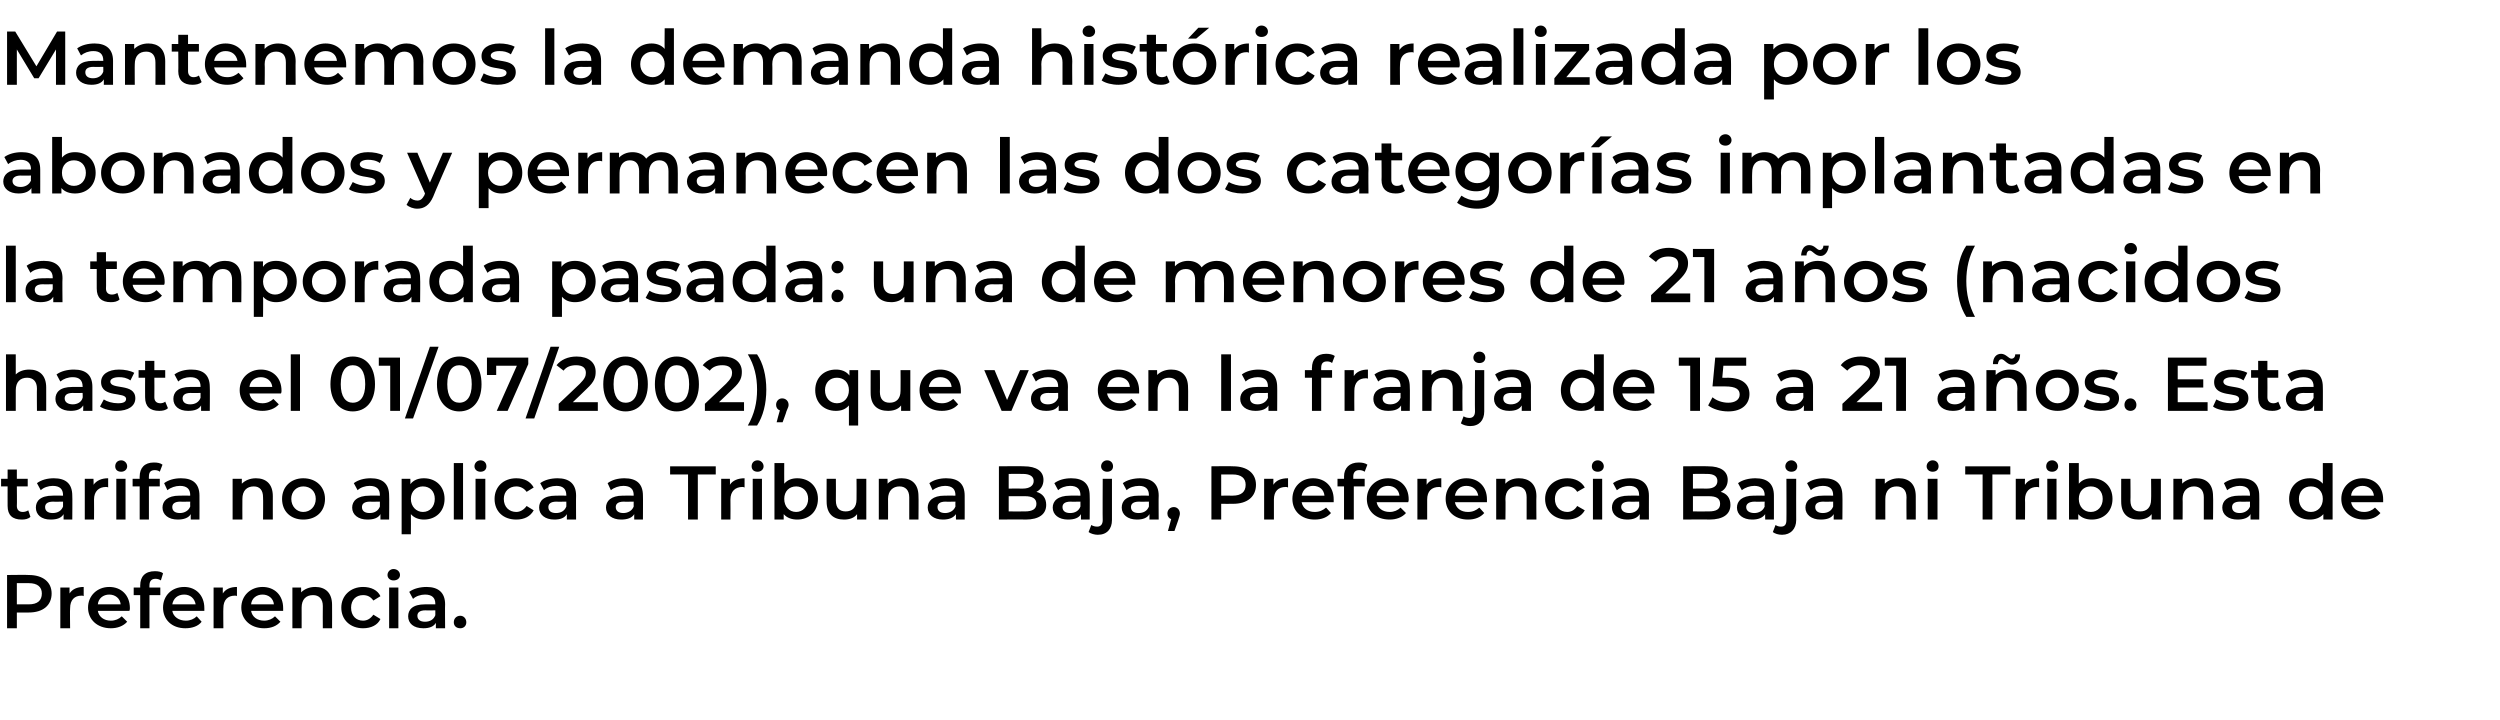
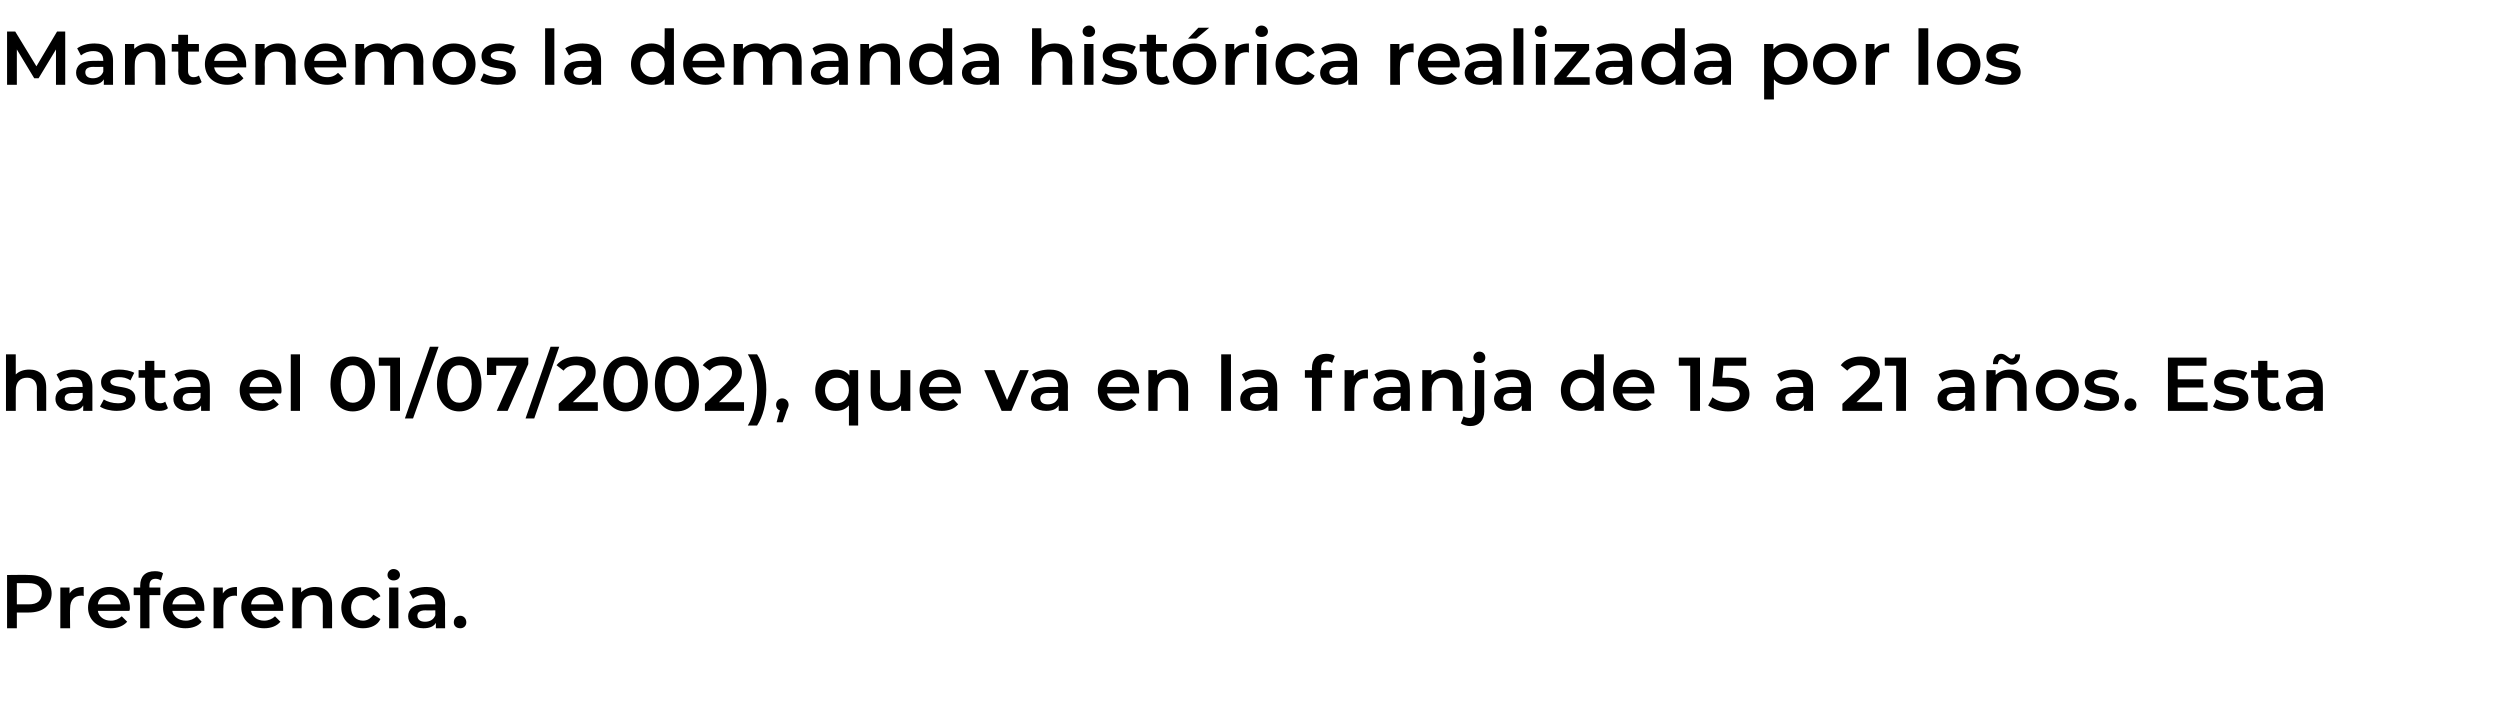
<svg xmlns="http://www.w3.org/2000/svg" version="1.1" width="460px" height="132.5px" viewBox="0 -2 460 132.5" style="top:-2px">
  <desc>Mantenemos la demanda hist rica realizada por los abonados y permanecen las dos categor as implantadas en la temporad...</desc>
  <defs />
  <g id="Polygon21331">
    <path d="M 9.5 107.2 C 9.5 109.4 7.9 110.7 5.3 110.7 C 5.35 110.72 3.1 110.7 3.1 110.7 L 3.1 113.6 L 1.3 113.6 L 1.3 103.8 C 1.3 103.8 5.35 103.75 5.3 103.8 C 7.9 103.8 9.5 105.1 9.5 107.2 Z M 7.7 107.2 C 7.7 106 6.9 105.3 5.3 105.3 C 5.26 105.29 3.1 105.3 3.1 105.3 L 3.1 109.2 C 3.1 109.2 5.26 109.18 5.3 109.2 C 6.9 109.2 7.7 108.5 7.7 107.2 Z M 15.4 106 C 15.4 106 15.4 107.7 15.4 107.7 C 15.3 107.6 15.1 107.6 15 107.6 C 13.7 107.6 12.9 108.4 12.9 109.9 C 12.85 109.93 12.9 113.6 12.9 113.6 L 11.1 113.6 L 11.1 106.1 L 12.8 106.1 C 12.8 106.1 12.77 107.17 12.8 107.2 C 13.3 106.4 14.2 106 15.4 106 Z M 23.8 110.4 C 23.8 110.4 18 110.4 18 110.4 C 18.2 111.5 19.1 112.2 20.4 112.2 C 21.2 112.2 21.9 111.9 22.4 111.4 C 22.4 111.4 23.4 112.4 23.4 112.4 C 22.7 113.2 21.6 113.6 20.4 113.6 C 17.9 113.6 16.2 112 16.2 109.8 C 16.2 107.6 17.9 106 20.1 106 C 22.3 106 23.9 107.5 23.9 109.9 C 23.9 110 23.9 110.2 23.8 110.4 Z M 18 109.2 C 18 109.2 22.2 109.2 22.2 109.2 C 22.1 108.1 21.2 107.4 20.1 107.4 C 19 107.4 18.1 108.1 18 109.2 Z M 27.5 105.7 C 27.48 105.68 27.5 106.1 27.5 106.1 L 29.5 106.1 L 29.5 107.5 L 27.5 107.5 L 27.5 113.6 L 25.8 113.6 L 25.8 107.5 L 24.6 107.5 L 24.6 106.1 L 25.8 106.1 C 25.8 106.1 25.79 105.66 25.8 105.7 C 25.8 104.1 26.7 103.1 28.5 103.1 C 29.1 103.1 29.7 103.2 30 103.5 C 30 103.5 29.6 104.8 29.6 104.8 C 29.3 104.6 29 104.5 28.6 104.5 C 27.9 104.5 27.5 104.9 27.5 105.7 Z M 37.6 110.4 C 37.6 110.4 31.7 110.4 31.7 110.4 C 31.9 111.5 32.9 112.2 34.2 112.2 C 35 112.2 35.7 111.9 36.2 111.4 C 36.2 111.4 37.1 112.4 37.1 112.4 C 36.5 113.2 35.4 113.6 34.1 113.6 C 31.6 113.6 30 112 30 109.8 C 30 107.6 31.6 106 33.9 106 C 36 106 37.6 107.5 37.6 109.9 C 37.6 110 37.6 110.2 37.6 110.4 Z M 31.7 109.2 C 31.7 109.2 36 109.2 36 109.2 C 35.8 108.1 35 107.4 33.9 107.4 C 32.7 107.4 31.9 108.1 31.7 109.2 Z M 43.6 106 C 43.6 106 43.6 107.7 43.6 107.7 C 43.5 107.6 43.4 107.6 43.2 107.6 C 41.9 107.6 41.1 108.4 41.1 109.9 C 41.06 109.93 41.1 113.6 41.1 113.6 L 39.3 113.6 L 39.3 106.1 L 41 106.1 C 41 106.1 40.98 107.17 41 107.2 C 41.5 106.4 42.4 106 43.6 106 Z M 52.1 110.4 C 52.1 110.4 46.2 110.4 46.2 110.4 C 46.4 111.5 47.3 112.2 48.6 112.2 C 49.4 112.2 50.1 111.9 50.6 111.4 C 50.6 111.4 51.6 112.4 51.6 112.4 C 50.9 113.2 49.9 113.6 48.6 113.6 C 46.1 113.6 44.4 112 44.4 109.8 C 44.4 107.6 46.1 106 48.3 106 C 50.5 106 52.1 107.5 52.1 109.9 C 52.1 110 52.1 110.2 52.1 110.4 Z M 46.2 109.2 C 46.2 109.2 50.4 109.2 50.4 109.2 C 50.3 108.1 49.4 107.4 48.3 107.4 C 47.2 107.4 46.3 108.1 46.2 109.2 Z M 61.1 109.3 C 61.12 109.27 61.1 113.6 61.1 113.6 L 59.4 113.6 C 59.4 113.6 59.37 109.49 59.4 109.5 C 59.4 108.2 58.7 107.5 57.6 107.5 C 56.3 107.5 55.5 108.3 55.5 109.8 C 55.51 109.77 55.5 113.6 55.5 113.6 L 53.8 113.6 L 53.8 106.1 L 55.4 106.1 C 55.4 106.1 55.43 107.04 55.4 107 C 56 106.4 56.9 106 58 106 C 59.8 106 61.1 107 61.1 109.3 Z M 62.8 109.8 C 62.8 107.6 64.5 106 66.8 106 C 68.3 106 69.5 106.6 70 107.7 C 70 107.7 68.7 108.5 68.7 108.5 C 68.2 107.8 67.6 107.5 66.8 107.5 C 65.5 107.5 64.6 108.4 64.6 109.8 C 64.6 111.3 65.5 112.2 66.8 112.2 C 67.6 112.2 68.2 111.8 68.7 111.1 C 68.7 111.1 70 111.9 70 111.9 C 69.5 113 68.3 113.6 66.8 113.6 C 64.5 113.6 62.8 112.1 62.8 109.8 Z M 71.3 103.8 C 71.3 103.2 71.8 102.7 72.4 102.7 C 73.1 102.7 73.6 103.2 73.6 103.8 C 73.6 104.4 73.1 104.8 72.4 104.8 C 71.8 104.8 71.3 104.4 71.3 103.8 Z M 71.6 106.1 L 73.3 106.1 L 73.3 113.6 L 71.6 113.6 L 71.6 106.1 Z M 81.9 109.2 C 81.86 109.17 81.9 113.6 81.9 113.6 L 80.2 113.6 C 80.2 113.6 80.21 112.64 80.2 112.6 C 79.8 113.3 79 113.6 77.9 113.6 C 76.1 113.6 75.1 112.7 75.1 111.4 C 75.1 110.2 75.9 109.2 78.2 109.2 C 78.18 109.18 80.1 109.2 80.1 109.2 C 80.1 109.2 80.11 109.07 80.1 109.1 C 80.1 108 79.5 107.4 78.2 107.4 C 77.4 107.4 76.5 107.7 76 108.2 C 76 108.2 75.3 106.9 75.3 106.9 C 76.1 106.3 77.3 106 78.5 106 C 80.6 106 81.9 107 81.9 109.2 Z M 80.1 111.2 C 80.11 111.21 80.1 110.3 80.1 110.3 C 80.1 110.3 78.3 110.34 78.3 110.3 C 77.1 110.3 76.8 110.8 76.8 111.3 C 76.8 112 77.3 112.4 78.2 112.4 C 79.1 112.4 79.8 112 80.1 111.2 Z M 83.5 112.5 C 83.5 111.8 84 111.3 84.7 111.3 C 85.3 111.3 85.8 111.8 85.8 112.5 C 85.8 113.2 85.3 113.6 84.7 113.6 C 84 113.6 83.5 113.2 83.5 112.5 Z " stroke="none" fill="#000" />
  </g>
  <g id="Polygon21330">
-     <path d="M 5.6 93.1 C 5.2 93.5 4.6 93.6 4 93.6 C 2.3 93.6 1.4 92.8 1.4 91.1 C 1.39 91.13 1.4 87.5 1.4 87.5 L 0.2 87.5 L 0.2 86.1 L 1.4 86.1 L 1.4 84.4 L 3.1 84.4 L 3.1 86.1 L 5.1 86.1 L 5.1 87.5 L 3.1 87.5 C 3.1 87.5 3.14 91.09 3.1 91.1 C 3.1 91.8 3.5 92.2 4.2 92.2 C 4.5 92.2 4.9 92.1 5.2 91.9 C 5.2 91.9 5.6 93.1 5.6 93.1 Z M 13.3 89.2 C 13.34 89.17 13.3 93.6 13.3 93.6 L 11.7 93.6 C 11.7 93.6 11.69 92.64 11.7 92.6 C 11.3 93.3 10.5 93.6 9.3 93.6 C 7.6 93.6 6.6 92.7 6.6 91.4 C 6.6 90.2 7.4 89.2 9.7 89.2 C 9.66 89.18 11.6 89.2 11.6 89.2 C 11.6 89.2 11.59 89.07 11.6 89.1 C 11.6 88 11 87.4 9.7 87.4 C 8.9 87.4 8 87.7 7.5 88.2 C 7.5 88.2 6.8 86.9 6.8 86.9 C 7.6 86.3 8.7 86 9.9 86 C 12.1 86 13.3 87 13.3 89.2 Z M 11.6 91.2 C 11.59 91.21 11.6 90.3 11.6 90.3 C 11.6 90.3 9.79 90.34 9.8 90.3 C 8.6 90.3 8.3 90.8 8.3 91.3 C 8.3 92 8.8 92.4 9.7 92.4 C 10.6 92.4 11.3 92 11.6 91.2 Z M 19.9 86 C 19.9 86 19.9 87.7 19.9 87.7 C 19.8 87.6 19.6 87.6 19.5 87.6 C 18.2 87.6 17.3 88.4 17.3 89.9 C 17.33 89.93 17.3 93.6 17.3 93.6 L 15.6 93.6 L 15.6 86.1 L 17.2 86.1 C 17.2 86.1 17.25 87.17 17.2 87.2 C 17.8 86.4 18.7 86 19.9 86 Z M 21.2 83.8 C 21.2 83.2 21.6 82.7 22.3 82.7 C 22.9 82.7 23.4 83.2 23.4 83.8 C 23.4 84.4 22.9 84.8 22.3 84.8 C 21.6 84.8 21.2 84.4 21.2 83.8 Z M 21.4 86.1 L 23.1 86.1 L 23.1 93.6 L 21.4 93.6 L 21.4 86.1 Z M 27.4 85.7 C 27.37 85.68 27.4 86.1 27.4 86.1 L 29.4 86.1 L 29.4 87.5 L 27.4 87.5 L 27.4 93.6 L 25.7 93.6 L 25.7 87.5 L 24.4 87.5 L 24.4 86.1 L 25.7 86.1 C 25.7 86.1 25.68 85.66 25.7 85.7 C 25.7 84.1 26.6 83.1 28.3 83.1 C 29 83.1 29.5 83.2 29.9 83.5 C 29.9 83.5 29.4 84.8 29.4 84.8 C 29.2 84.6 28.8 84.5 28.5 84.5 C 27.7 84.5 27.4 84.9 27.4 85.7 Z M 36.7 89.2 C 36.72 89.17 36.7 93.6 36.7 93.6 L 35.1 93.6 C 35.1 93.6 35.07 92.64 35.1 92.6 C 34.7 93.3 33.8 93.6 32.7 93.6 C 31 93.6 29.9 92.7 29.9 91.4 C 29.9 90.2 30.8 89.2 33 89.2 C 33.04 89.18 35 89.2 35 89.2 C 35 89.2 34.97 89.07 35 89.1 C 35 88 34.4 87.4 33.1 87.4 C 32.3 87.4 31.4 87.7 30.8 88.2 C 30.8 88.2 30.2 86.9 30.2 86.9 C 31 86.3 32.1 86 33.3 86 C 35.5 86 36.7 87 36.7 89.2 Z M 35 91.2 C 34.97 91.21 35 90.3 35 90.3 C 35 90.3 33.17 90.34 33.2 90.3 C 32 90.3 31.7 90.8 31.7 91.3 C 31.7 92 32.2 92.4 33.1 92.4 C 33.9 92.4 34.7 92 35 91.2 Z M 50.2 89.3 C 50.19 89.27 50.2 93.6 50.2 93.6 L 48.4 93.6 C 48.4 93.6 48.44 89.49 48.4 89.5 C 48.4 88.2 47.8 87.5 46.7 87.5 C 45.4 87.5 44.6 88.3 44.6 89.8 C 44.58 89.77 44.6 93.6 44.6 93.6 L 42.8 93.6 L 42.8 86.1 L 44.5 86.1 C 44.5 86.1 44.49 87.04 44.5 87 C 45.1 86.4 46 86 47.1 86 C 48.9 86 50.2 87 50.2 89.3 Z M 51.9 89.8 C 51.9 87.6 53.5 86 55.8 86 C 58.2 86 59.8 87.6 59.8 89.8 C 59.8 92.1 58.2 93.6 55.8 93.6 C 53.5 93.6 51.9 92.1 51.9 89.8 Z M 58.1 89.8 C 58.1 88.4 57.1 87.5 55.8 87.5 C 54.6 87.5 53.6 88.4 53.6 89.8 C 53.6 91.2 54.6 92.2 55.8 92.2 C 57.1 92.2 58.1 91.2 58.1 89.8 Z M 71.6 89.2 C 71.64 89.17 71.6 93.6 71.6 93.6 L 70 93.6 C 70 93.6 69.99 92.64 70 92.6 C 69.6 93.3 68.8 93.6 67.6 93.6 C 65.9 93.6 64.8 92.7 64.8 91.4 C 64.8 90.2 65.7 89.2 68 89.2 C 67.96 89.18 69.9 89.2 69.9 89.2 C 69.9 89.2 69.89 89.07 69.9 89.1 C 69.9 88 69.3 87.4 68 87.4 C 67.2 87.4 66.3 87.7 65.8 88.2 C 65.8 88.2 65.1 86.9 65.1 86.9 C 65.9 86.3 67 86 68.2 86 C 70.4 86 71.6 87 71.6 89.2 Z M 69.9 91.2 C 69.89 91.21 69.9 90.3 69.9 90.3 C 69.9 90.3 68.08 90.34 68.1 90.3 C 66.9 90.3 66.6 90.8 66.6 91.3 C 66.6 92 67.1 92.4 68 92.4 C 68.9 92.4 69.6 92 69.9 91.2 Z M 81.8 89.8 C 81.8 92.1 80.2 93.6 78 93.6 C 77.1 93.6 76.2 93.3 75.6 92.6 C 75.63 92.64 75.6 96.3 75.6 96.3 L 73.9 96.3 L 73.9 86.1 L 75.5 86.1 C 75.5 86.1 75.54 87.06 75.5 87.1 C 76.1 86.3 77 86 78 86 C 80.2 86 81.8 87.5 81.8 89.8 Z M 80 89.8 C 80 88.4 79.1 87.5 77.8 87.5 C 76.6 87.5 75.6 88.4 75.6 89.8 C 75.6 91.2 76.6 92.2 77.8 92.2 C 79.1 92.2 80 91.2 80 89.8 Z M 83.5 83.2 L 85.2 83.2 L 85.2 93.6 L 83.5 93.6 L 83.5 83.2 Z M 87.3 83.8 C 87.3 83.2 87.8 82.7 88.4 82.7 C 89.1 82.7 89.5 83.2 89.5 83.8 C 89.5 84.4 89.1 84.8 88.4 84.8 C 87.8 84.8 87.3 84.4 87.3 83.8 Z M 87.5 86.1 L 89.3 86.1 L 89.3 93.6 L 87.5 93.6 L 87.5 86.1 Z M 91 89.8 C 91 87.6 92.6 86 95 86 C 96.5 86 97.6 86.6 98.2 87.7 C 98.2 87.7 96.9 88.5 96.9 88.5 C 96.4 87.8 95.7 87.5 95 87.5 C 93.7 87.5 92.7 88.4 92.7 89.8 C 92.7 91.3 93.7 92.2 95 92.2 C 95.7 92.2 96.4 91.8 96.9 91.1 C 96.9 91.1 98.2 91.9 98.2 91.9 C 97.6 93 96.5 93.6 95 93.6 C 92.6 93.6 91 92.1 91 89.8 Z M 106 89.2 C 105.97 89.17 106 93.6 106 93.6 L 104.3 93.6 C 104.3 93.6 104.31 92.64 104.3 92.6 C 103.9 93.3 103.1 93.6 102 93.6 C 100.3 93.6 99.2 92.7 99.2 91.4 C 99.2 90.2 100 89.2 102.3 89.2 C 102.28 89.18 104.2 89.2 104.2 89.2 C 104.2 89.2 104.22 89.07 104.2 89.1 C 104.2 88 103.6 87.4 102.4 87.4 C 101.5 87.4 100.6 87.7 100.1 88.2 C 100.1 88.2 99.4 86.9 99.4 86.9 C 100.2 86.3 101.4 86 102.6 86 C 104.7 86 106 87 106 89.2 Z M 104.2 91.2 C 104.22 91.21 104.2 90.3 104.2 90.3 C 104.2 90.3 102.41 90.34 102.4 90.3 C 101.2 90.3 100.9 90.8 100.9 91.3 C 100.9 92 101.4 92.4 102.3 92.4 C 103.2 92.4 103.9 92 104.2 91.2 Z M 118.3 89.2 C 118.33 89.17 118.3 93.6 118.3 93.6 L 116.7 93.6 C 116.7 93.6 116.68 92.64 116.7 92.6 C 116.3 93.3 115.4 93.6 114.3 93.6 C 112.6 93.6 111.5 92.7 111.5 91.4 C 111.5 90.2 112.4 89.2 114.6 89.2 C 114.65 89.18 116.6 89.2 116.6 89.2 C 116.6 89.2 116.58 89.07 116.6 89.1 C 116.6 88 116 87.4 114.7 87.4 C 113.9 87.4 113 87.7 112.4 88.2 C 112.4 88.2 111.8 86.9 111.8 86.9 C 112.6 86.3 113.7 86 114.9 86 C 117.1 86 118.3 87 118.3 89.2 Z M 116.6 91.2 C 116.58 91.21 116.6 90.3 116.6 90.3 C 116.6 90.3 114.77 90.34 114.8 90.3 C 113.6 90.3 113.3 90.8 113.3 91.3 C 113.3 92 113.8 92.4 114.7 92.4 C 115.5 92.4 116.3 92 116.6 91.2 Z M 126.6 85.3 L 123.3 85.3 L 123.3 83.8 L 131.7 83.8 L 131.7 85.3 L 128.4 85.3 L 128.4 93.6 L 126.6 93.6 L 126.6 85.3 Z M 137 86 C 137 86 137 87.7 137 87.7 C 136.8 87.6 136.7 87.6 136.6 87.6 C 135.3 87.6 134.4 88.4 134.4 89.9 C 134.43 89.93 134.4 93.6 134.4 93.6 L 132.7 93.6 L 132.7 86.1 L 134.3 86.1 C 134.3 86.1 134.34 87.17 134.3 87.2 C 134.8 86.4 135.8 86 137 86 Z M 138.3 83.8 C 138.3 83.2 138.7 82.7 139.4 82.7 C 140 82.7 140.5 83.2 140.5 83.8 C 140.5 84.4 140 84.8 139.4 84.8 C 138.7 84.8 138.3 84.4 138.3 83.8 Z M 138.5 86.1 L 140.2 86.1 L 140.2 93.6 L 138.5 93.6 L 138.5 86.1 Z M 150.5 89.8 C 150.5 92.1 148.9 93.6 146.7 93.6 C 145.7 93.6 144.8 93.3 144.2 92.6 C 144.2 92.59 144.2 93.6 144.2 93.6 L 142.5 93.6 L 142.5 83.2 L 144.3 83.2 C 144.3 83.2 144.28 86.99 144.3 87 C 144.9 86.3 145.7 86 146.7 86 C 148.9 86 150.5 87.5 150.5 89.8 Z M 148.7 89.8 C 148.7 88.4 147.7 87.5 146.5 87.5 C 145.2 87.5 144.3 88.4 144.3 89.8 C 144.3 91.2 145.2 92.2 146.5 92.2 C 147.7 92.2 148.7 91.2 148.7 89.8 Z M 159.4 86.1 L 159.4 93.6 L 157.7 93.6 C 157.7 93.6 157.71 92.6 157.7 92.6 C 157.2 93.3 156.3 93.6 155.3 93.6 C 153.4 93.6 152.1 92.6 152.1 90.3 C 152.08 90.35 152.1 86.1 152.1 86.1 L 153.8 86.1 C 153.8 86.1 153.83 90.11 153.8 90.1 C 153.8 91.5 154.5 92.1 155.6 92.1 C 156.8 92.1 157.6 91.4 157.6 89.9 C 157.63 89.86 157.6 86.1 157.6 86.1 L 159.4 86.1 Z M 169 89.3 C 169.04 89.27 169 93.6 169 93.6 L 167.3 93.6 C 167.3 93.6 167.29 89.49 167.3 89.5 C 167.3 88.2 166.6 87.5 165.5 87.5 C 164.3 87.5 163.4 88.3 163.4 89.8 C 163.42 89.77 163.4 93.6 163.4 93.6 L 161.7 93.6 L 161.7 86.1 L 163.3 86.1 C 163.3 86.1 163.34 87.04 163.3 87 C 163.9 86.4 164.8 86 165.9 86 C 167.7 86 169 87 169 89.3 Z M 177.5 89.2 C 177.52 89.17 177.5 93.6 177.5 93.6 L 175.9 93.6 C 175.9 93.6 175.87 92.64 175.9 92.6 C 175.4 93.3 174.6 93.6 173.5 93.6 C 171.8 93.6 170.7 92.7 170.7 91.4 C 170.7 90.2 171.6 89.2 173.8 89.2 C 173.84 89.18 175.8 89.2 175.8 89.2 C 175.8 89.2 175.77 89.07 175.8 89.1 C 175.8 88 175.2 87.4 173.9 87.4 C 173.1 87.4 172.2 87.7 171.6 88.2 C 171.6 88.2 171 86.9 171 86.9 C 171.8 86.3 172.9 86 174.1 86 C 176.3 86 177.5 87 177.5 89.2 Z M 175.8 91.2 C 175.77 91.21 175.8 90.3 175.8 90.3 C 175.8 90.3 173.96 90.34 174 90.3 C 172.8 90.3 172.5 90.8 172.5 91.3 C 172.5 92 173 92.4 173.9 92.4 C 174.7 92.4 175.5 92 175.8 91.2 Z M 192.5 90.9 C 192.5 92.6 191.2 93.6 188.7 93.6 C 188.66 93.55 183.8 93.6 183.8 93.6 L 183.8 83.8 C 183.8 83.8 188.38 83.75 188.4 83.8 C 190.7 83.8 192 84.7 192 86.3 C 192 87.3 191.5 88.1 190.7 88.5 C 191.8 88.8 192.5 89.6 192.5 90.9 Z M 185.6 85.2 L 185.6 87.9 C 185.6 87.9 188.19 87.88 188.2 87.9 C 189.4 87.9 190.2 87.4 190.2 86.5 C 190.2 85.6 189.4 85.2 188.2 85.2 C 188.19 85.18 185.6 85.2 185.6 85.2 Z M 190.7 90.7 C 190.7 89.7 189.9 89.3 188.6 89.3 C 188.55 89.29 185.6 89.3 185.6 89.3 L 185.6 92.1 C 185.6 92.1 188.55 92.12 188.6 92.1 C 189.9 92.1 190.7 91.7 190.7 90.7 Z M 200.5 89.2 C 200.54 89.17 200.5 93.6 200.5 93.6 L 198.9 93.6 C 198.9 93.6 198.88 92.64 198.9 92.6 C 198.5 93.3 197.7 93.6 196.5 93.6 C 194.8 93.6 193.7 92.7 193.7 91.4 C 193.7 90.2 194.6 89.2 196.9 89.2 C 196.85 89.18 198.8 89.2 198.8 89.2 C 198.8 89.2 198.79 89.07 198.8 89.1 C 198.8 88 198.2 87.4 196.9 87.4 C 196.1 87.4 195.2 87.7 194.7 88.2 C 194.7 88.2 194 86.9 194 86.9 C 194.8 86.3 195.9 86 197.1 86 C 199.3 86 200.5 87 200.5 89.2 Z M 198.8 91.2 C 198.79 91.21 198.8 90.3 198.8 90.3 C 198.8 90.3 196.98 90.34 197 90.3 C 195.8 90.3 195.5 90.8 195.5 91.3 C 195.5 92 196 92.4 196.9 92.4 C 197.8 92.4 198.5 92 198.8 91.2 Z M 202.6 83.8 C 202.6 83.2 203.1 82.7 203.7 82.7 C 204.4 82.7 204.8 83.2 204.8 83.8 C 204.8 84.4 204.4 84.8 203.7 84.8 C 203.1 84.8 202.6 84.4 202.6 83.8 Z M 200.3 95.9 C 200.3 95.9 200.8 94.6 200.8 94.6 C 201.1 94.8 201.5 94.9 201.9 94.9 C 202.5 94.9 202.9 94.5 202.9 93.7 C 202.86 93.73 202.9 86.1 202.9 86.1 L 204.6 86.1 C 204.6 86.1 204.61 93.69 204.6 93.7 C 204.6 95.3 203.7 96.4 202 96.4 C 201.4 96.4 200.7 96.2 200.3 95.9 Z M 213.2 89.2 C 213.16 89.17 213.2 93.6 213.2 93.6 L 211.5 93.6 C 211.5 93.6 211.51 92.64 211.5 92.6 C 211.1 93.3 210.3 93.6 209.2 93.6 C 207.5 93.6 206.4 92.7 206.4 91.4 C 206.4 90.2 207.2 89.2 209.5 89.2 C 209.48 89.18 211.4 89.2 211.4 89.2 C 211.4 89.2 211.41 89.07 211.4 89.1 C 211.4 88 210.8 87.4 209.6 87.4 C 208.7 87.4 207.8 87.7 207.3 88.2 C 207.3 88.2 206.6 86.9 206.6 86.9 C 207.4 86.3 208.6 86 209.8 86 C 211.9 86 213.2 87 213.2 89.2 Z M 211.4 91.2 C 211.41 91.21 211.4 90.3 211.4 90.3 C 211.4 90.3 209.61 90.34 209.6 90.3 C 208.4 90.3 208.1 90.8 208.1 91.3 C 208.1 92 208.6 92.4 209.5 92.4 C 210.4 92.4 211.1 92 211.4 91.2 Z M 217.1 92.5 C 217.1 92.8 217 93 216.8 93.7 C 216.79 93.69 216.1 95.7 216.1 95.7 L 214.9 95.7 C 214.9 95.7 215.5 93.52 215.5 93.5 C 215.1 93.4 214.8 93 214.8 92.5 C 214.8 91.8 215.3 91.3 216 91.3 C 216.6 91.3 217.1 91.8 217.1 92.5 Z M 231.1 87.2 C 231.1 89.4 229.5 90.7 226.9 90.7 C 226.88 90.72 224.7 90.7 224.7 90.7 L 224.7 93.6 L 222.9 93.6 L 222.9 83.8 C 222.9 83.8 226.88 83.75 226.9 83.8 C 229.5 83.8 231.1 85.1 231.1 87.2 Z M 229.2 87.2 C 229.2 86 228.4 85.3 226.8 85.3 C 226.8 85.29 224.7 85.3 224.7 85.3 L 224.7 89.2 C 224.7 89.2 226.8 89.18 226.8 89.2 C 228.4 89.2 229.2 88.5 229.2 87.2 Z M 237 86 C 237 86 237 87.7 237 87.7 C 236.8 87.6 236.7 87.6 236.6 87.6 C 235.2 87.6 234.4 88.4 234.4 89.9 C 234.39 89.93 234.4 93.6 234.4 93.6 L 232.6 93.6 L 232.6 86.1 L 234.3 86.1 C 234.3 86.1 234.3 87.17 234.3 87.2 C 234.8 86.4 235.7 86 237 86 Z M 245.4 90.4 C 245.4 90.4 239.5 90.4 239.5 90.4 C 239.7 91.5 240.6 92.2 241.9 92.2 C 242.8 92.2 243.4 91.9 244 91.4 C 244 91.4 244.9 92.4 244.9 92.4 C 244.2 93.2 243.2 93.6 241.9 93.6 C 239.4 93.6 237.8 92 237.8 89.8 C 237.8 87.6 239.4 86 241.6 86 C 243.8 86 245.4 87.5 245.4 89.9 C 245.4 90 245.4 90.2 245.4 90.4 Z M 239.5 89.2 C 239.5 89.2 243.7 89.2 243.7 89.2 C 243.6 88.1 242.8 87.4 241.6 87.4 C 240.5 87.4 239.7 88.1 239.5 89.2 Z M 249 85.7 C 249.02 85.68 249 86.1 249 86.1 L 251.1 86.1 L 251.1 87.5 L 249.1 87.5 L 249.1 93.6 L 247.3 93.6 L 247.3 87.5 L 246.1 87.5 L 246.1 86.1 L 247.3 86.1 C 247.3 86.1 247.32 85.66 247.3 85.7 C 247.3 84.1 248.3 83.1 250 83.1 C 250.6 83.1 251.2 83.2 251.6 83.5 C 251.6 83.5 251.1 84.8 251.1 84.8 C 250.8 84.6 250.5 84.5 250.1 84.5 C 249.4 84.5 249 84.9 249 85.7 Z M 259.1 90.4 C 259.1 90.4 253.3 90.4 253.3 90.4 C 253.5 91.5 254.4 92.2 255.7 92.2 C 256.5 92.2 257.2 91.9 257.7 91.4 C 257.7 91.4 258.7 92.4 258.7 92.4 C 258 93.2 256.9 93.6 255.7 93.6 C 253.1 93.6 251.5 92 251.5 89.8 C 251.5 87.6 253.2 86 255.4 86 C 257.6 86 259.2 87.5 259.2 89.9 C 259.2 90 259.2 90.2 259.1 90.4 Z M 253.3 89.2 C 253.3 89.2 257.5 89.2 257.5 89.2 C 257.4 88.1 256.5 87.4 255.4 87.4 C 254.3 87.4 253.4 88.1 253.3 89.2 Z M 265.2 86 C 265.2 86 265.2 87.7 265.2 87.7 C 265 87.6 264.9 87.6 264.8 87.6 C 263.4 87.6 262.6 88.4 262.6 89.9 C 262.6 89.93 262.6 93.6 262.6 93.6 L 260.8 93.6 L 260.8 86.1 L 262.5 86.1 C 262.5 86.1 262.51 87.17 262.5 87.2 C 263 86.4 263.9 86 265.2 86 Z M 273.6 90.4 C 273.6 90.4 267.7 90.4 267.7 90.4 C 267.9 91.5 268.8 92.2 270.1 92.2 C 271 92.2 271.6 91.9 272.2 91.4 C 272.2 91.4 273.1 92.4 273.1 92.4 C 272.4 93.2 271.4 93.6 270.1 93.6 C 267.6 93.6 266 92 266 89.8 C 266 87.6 267.6 86 269.8 86 C 272 86 273.6 87.5 273.6 89.9 C 273.6 90 273.6 90.2 273.6 90.4 Z M 267.7 89.2 C 267.7 89.2 272 89.2 272 89.2 C 271.8 88.1 271 87.4 269.8 87.4 C 268.7 87.4 267.9 88.1 267.7 89.2 Z M 282.7 89.3 C 282.66 89.27 282.7 93.6 282.7 93.6 L 280.9 93.6 C 280.9 93.6 280.91 89.49 280.9 89.5 C 280.9 88.2 280.3 87.5 279.1 87.5 C 277.9 87.5 277 88.3 277 89.8 C 277.05 89.77 277 93.6 277 93.6 L 275.3 93.6 L 275.3 86.1 L 277 86.1 C 277 86.1 276.96 87.04 277 87 C 277.5 86.4 278.4 86 279.5 86 C 281.3 86 282.7 87 282.7 89.3 Z M 284.3 89.8 C 284.3 87.6 286 86 288.4 86 C 289.8 86 291 86.6 291.6 87.7 C 291.6 87.7 290.2 88.5 290.2 88.5 C 289.8 87.8 289.1 87.5 288.4 87.5 C 287.1 87.5 286.1 88.4 286.1 89.8 C 286.1 91.3 287.1 92.2 288.4 92.2 C 289.1 92.2 289.8 91.8 290.2 91.1 C 290.2 91.1 291.6 91.9 291.6 91.9 C 291 93 289.8 93.6 288.4 93.6 C 286 93.6 284.3 92.1 284.3 89.8 Z M 292.9 83.8 C 292.9 83.2 293.3 82.7 294 82.7 C 294.6 82.7 295.1 83.2 295.1 83.8 C 295.1 84.4 294.6 84.8 294 84.8 C 293.3 84.8 292.9 84.4 292.9 83.8 Z M 293.1 86.1 L 294.8 86.1 L 294.8 93.6 L 293.1 93.6 L 293.1 86.1 Z M 303.4 89.2 C 303.39 89.17 303.4 93.6 303.4 93.6 L 301.7 93.6 C 301.7 93.6 301.74 92.64 301.7 92.6 C 301.3 93.3 300.5 93.6 299.4 93.6 C 297.7 93.6 296.6 92.7 296.6 91.4 C 296.6 90.2 297.4 89.2 299.7 89.2 C 299.71 89.18 301.6 89.2 301.6 89.2 C 301.6 89.2 301.64 89.07 301.6 89.1 C 301.6 88 301 87.4 299.8 87.4 C 298.9 87.4 298.1 87.7 297.5 88.2 C 297.5 88.2 296.8 86.9 296.8 86.9 C 297.6 86.3 298.8 86 300 86 C 302.1 86 303.4 87 303.4 89.2 Z M 301.6 91.2 C 301.64 91.21 301.6 90.3 301.6 90.3 C 301.6 90.3 299.84 90.34 299.8 90.3 C 298.6 90.3 298.3 90.8 298.3 91.3 C 298.3 92 298.9 92.4 299.8 92.4 C 300.6 92.4 301.4 92 301.6 91.2 Z M 318.4 90.9 C 318.4 92.6 317.1 93.6 314.5 93.6 C 314.54 93.55 309.7 93.6 309.7 93.6 L 309.7 83.8 C 309.7 83.8 314.26 83.75 314.3 83.8 C 316.6 83.8 317.9 84.7 317.9 86.3 C 317.9 87.3 317.4 88.1 316.6 88.5 C 317.7 88.8 318.4 89.6 318.4 90.9 Z M 311.5 85.2 L 311.5 87.9 C 311.5 87.9 314.06 87.88 314.1 87.9 C 315.3 87.9 316 87.4 316 86.5 C 316 85.6 315.3 85.2 314.1 85.2 C 314.06 85.18 311.5 85.2 311.5 85.2 Z M 316.5 90.7 C 316.5 89.7 315.8 89.3 314.4 89.3 C 314.43 89.29 311.5 89.3 311.5 89.3 L 311.5 92.1 C 311.5 92.1 314.43 92.12 314.4 92.1 C 315.8 92.1 316.5 91.7 316.5 90.7 Z M 326.4 89.2 C 326.41 89.17 326.4 93.6 326.4 93.6 L 324.8 93.6 C 324.8 93.6 324.76 92.64 324.8 92.6 C 324.3 93.3 323.5 93.6 322.4 93.6 C 320.7 93.6 319.6 92.7 319.6 91.4 C 319.6 90.2 320.5 89.2 322.7 89.2 C 322.73 89.18 324.7 89.2 324.7 89.2 C 324.7 89.2 324.66 89.07 324.7 89.1 C 324.7 88 324 87.4 322.8 87.4 C 322 87.4 321.1 87.7 320.5 88.2 C 320.5 88.2 319.8 86.9 319.8 86.9 C 320.6 86.3 321.8 86 323 86 C 325.2 86 326.4 87 326.4 89.2 Z M 324.7 91.2 C 324.66 91.21 324.7 90.3 324.7 90.3 C 324.7 90.3 322.85 90.34 322.9 90.3 C 321.7 90.3 321.3 90.8 321.3 91.3 C 321.3 92 321.9 92.4 322.8 92.4 C 323.6 92.4 324.4 92 324.7 91.2 Z M 328.5 83.8 C 328.5 83.2 329 82.7 329.6 82.7 C 330.2 82.7 330.7 83.2 330.7 83.8 C 330.7 84.4 330.3 84.8 329.6 84.8 C 329 84.8 328.5 84.4 328.5 83.8 Z M 326.2 95.9 C 326.2 95.9 326.7 94.6 326.7 94.6 C 327 94.8 327.3 94.9 327.7 94.9 C 328.4 94.9 328.7 94.5 328.7 93.7 C 328.73 93.73 328.7 86.1 328.7 86.1 L 330.5 86.1 C 330.5 86.1 330.48 93.69 330.5 93.7 C 330.5 95.3 329.5 96.4 327.9 96.4 C 327.2 96.4 326.6 96.2 326.2 95.9 Z M 339 89.2 C 339.04 89.17 339 93.6 339 93.6 L 337.4 93.6 C 337.4 93.6 337.39 92.64 337.4 92.6 C 337 93.3 336.2 93.6 335 93.6 C 333.3 93.6 332.2 92.7 332.2 91.4 C 332.2 90.2 333.1 89.2 335.4 89.2 C 335.36 89.18 337.3 89.2 337.3 89.2 C 337.3 89.2 337.29 89.07 337.3 89.1 C 337.3 88 336.7 87.4 335.4 87.4 C 334.6 87.4 333.7 87.7 333.2 88.2 C 333.2 88.2 332.5 86.9 332.5 86.9 C 333.3 86.3 334.4 86 335.6 86 C 337.8 86 339 87 339 89.2 Z M 337.3 91.2 C 337.29 91.21 337.3 90.3 337.3 90.3 C 337.3 90.3 335.48 90.34 335.5 90.3 C 334.3 90.3 334 90.8 334 91.3 C 334 92 334.5 92.4 335.4 92.4 C 336.3 92.4 337 92 337.3 91.2 Z M 352.5 89.3 C 352.51 89.27 352.5 93.6 352.5 93.6 L 350.8 93.6 C 350.8 93.6 350.76 89.49 350.8 89.5 C 350.8 88.2 350.1 87.5 349 87.5 C 347.7 87.5 346.9 88.3 346.9 89.8 C 346.89 89.77 346.9 93.6 346.9 93.6 L 345.1 93.6 L 345.1 86.1 L 346.8 86.1 C 346.8 86.1 346.81 87.04 346.8 87 C 347.4 86.4 348.3 86 349.4 86 C 351.2 86 352.5 87 352.5 89.3 Z M 354.5 83.8 C 354.5 83.2 355 82.7 355.6 82.7 C 356.3 82.7 356.7 83.2 356.7 83.8 C 356.7 84.4 356.3 84.8 355.6 84.8 C 355 84.8 354.5 84.4 354.5 83.8 Z M 354.7 86.1 L 356.5 86.1 L 356.5 93.6 L 354.7 93.6 L 354.7 86.1 Z M 364.8 85.3 L 361.6 85.3 L 361.6 83.8 L 369.9 83.8 L 369.9 85.3 L 366.6 85.3 L 366.6 93.6 L 364.8 93.6 L 364.8 85.3 Z M 375.2 86 C 375.2 86 375.2 87.7 375.2 87.7 C 375.1 87.6 374.9 87.6 374.8 87.6 C 373.5 87.6 372.6 88.4 372.6 89.9 C 372.64 89.93 372.6 93.6 372.6 93.6 L 370.9 93.6 L 370.9 86.1 L 372.6 86.1 C 372.6 86.1 372.55 87.17 372.6 87.2 C 373.1 86.4 374 86 375.2 86 Z M 376.5 83.8 C 376.5 83.2 376.9 82.7 377.6 82.7 C 378.2 82.7 378.7 83.2 378.7 83.8 C 378.7 84.4 378.2 84.8 377.6 84.8 C 376.9 84.8 376.5 84.4 376.5 83.8 Z M 376.7 86.1 L 378.4 86.1 L 378.4 93.6 L 376.7 93.6 L 376.7 86.1 Z M 388.7 89.8 C 388.7 92.1 387.1 93.6 384.9 93.6 C 383.9 93.6 383 93.3 382.4 92.6 C 382.41 92.59 382.4 93.6 382.4 93.6 L 380.7 93.6 L 380.7 83.2 L 382.5 83.2 C 382.5 83.2 382.49 86.99 382.5 87 C 383.1 86.3 383.9 86 384.9 86 C 387.1 86 388.7 87.5 388.7 89.8 Z M 386.9 89.8 C 386.9 88.4 386 87.5 384.7 87.5 C 383.4 87.5 382.5 88.4 382.5 89.8 C 382.5 91.2 383.4 92.2 384.7 92.2 C 386 92.2 386.9 91.2 386.9 89.8 Z M 397.6 86.1 L 397.6 93.6 L 395.9 93.6 C 395.9 93.6 395.92 92.6 395.9 92.6 C 395.4 93.3 394.5 93.6 393.5 93.6 C 391.6 93.6 390.3 92.6 390.3 90.3 C 390.29 90.35 390.3 86.1 390.3 86.1 L 392 86.1 C 392 86.1 392.04 90.11 392 90.1 C 392 91.5 392.7 92.1 393.8 92.1 C 395 92.1 395.8 91.4 395.8 89.9 C 395.84 89.86 395.8 86.1 395.8 86.1 L 397.6 86.1 Z M 407.2 89.3 C 407.25 89.27 407.2 93.6 407.2 93.6 L 405.5 93.6 C 405.5 93.6 405.5 89.49 405.5 89.5 C 405.5 88.2 404.8 87.5 403.7 87.5 C 402.5 87.5 401.6 88.3 401.6 89.8 C 401.63 89.77 401.6 93.6 401.6 93.6 L 399.9 93.6 L 399.9 86.1 L 401.5 86.1 C 401.5 86.1 401.55 87.04 401.5 87 C 402.1 86.4 403 86 404.1 86 C 405.9 86 407.2 87 407.2 89.3 Z M 415.7 89.2 C 415.73 89.17 415.7 93.6 415.7 93.6 L 414.1 93.6 C 414.1 93.6 414.08 92.64 414.1 92.6 C 413.7 93.3 412.8 93.6 411.7 93.6 C 410 93.6 408.9 92.7 408.9 91.4 C 408.9 90.2 409.8 89.2 412 89.2 C 412.05 89.18 414 89.2 414 89.2 C 414 89.2 413.98 89.07 414 89.1 C 414 88 413.4 87.4 412.1 87.4 C 411.3 87.4 410.4 87.7 409.8 88.2 C 409.8 88.2 409.2 86.9 409.2 86.9 C 410 86.3 411.1 86 412.3 86 C 414.5 86 415.7 87 415.7 89.2 Z M 414 91.2 C 413.98 91.21 414 90.3 414 90.3 C 414 90.3 412.17 90.34 412.2 90.3 C 411 90.3 410.7 90.8 410.7 91.3 C 410.7 92 411.2 92.4 412.1 92.4 C 412.9 92.4 413.7 92 414 91.2 Z M 429.2 83.2 L 429.2 93.6 L 427.5 93.6 C 427.5 93.6 427.48 92.59 427.5 92.6 C 426.9 93.3 426 93.6 425 93.6 C 422.8 93.6 421.2 92.1 421.2 89.8 C 421.2 87.5 422.8 86 425 86 C 426 86 426.8 86.3 427.4 87 C 427.41 87 427.4 83.2 427.4 83.2 L 429.2 83.2 Z M 427.4 89.8 C 427.4 88.4 426.5 87.5 425.2 87.5 C 423.9 87.5 423 88.4 423 89.8 C 423 91.2 423.9 92.2 425.2 92.2 C 426.5 92.2 427.4 91.2 427.4 89.8 Z M 438.5 90.4 C 438.5 90.4 432.6 90.4 432.6 90.4 C 432.8 91.5 433.7 92.2 435 92.2 C 435.8 92.2 436.5 91.9 437 91.4 C 437 91.4 438 92.4 438 92.4 C 437.3 93.2 436.3 93.6 435 93.6 C 432.5 93.6 430.8 92 430.8 89.8 C 430.8 87.6 432.5 86 434.7 86 C 436.9 86 438.5 87.5 438.5 89.9 C 438.5 90 438.5 90.2 438.5 90.4 Z M 432.6 89.2 C 432.6 89.2 436.8 89.2 436.8 89.2 C 436.7 88.1 435.8 87.4 434.7 87.4 C 433.6 87.4 432.7 88.1 432.6 89.2 Z " stroke="none" fill="#000" />
-   </g>
+     </g>
  <g id="Polygon21329">
    <path d="M 8.5 69.3 C 8.51 69.27 8.5 73.6 8.5 73.6 L 6.8 73.6 C 6.8 73.6 6.76 69.49 6.8 69.5 C 6.8 68.2 6.1 67.5 5 67.5 C 3.7 67.5 2.9 68.3 2.9 69.8 C 2.9 69.77 2.9 73.6 2.9 73.6 L 1.1 73.6 L 1.1 63.2 L 2.9 63.2 C 2.9 63.2 2.9 66.94 2.9 66.9 C 3.5 66.3 4.4 66 5.4 66 C 7.2 66 8.5 67 8.5 69.3 Z M 17 69.2 C 17 69.17 17 73.6 17 73.6 L 15.3 73.6 C 15.3 73.6 15.34 72.64 15.3 72.6 C 14.9 73.3 14.1 73.6 13 73.6 C 11.3 73.6 10.2 72.7 10.2 71.4 C 10.2 70.2 11 69.2 13.3 69.2 C 13.31 69.18 15.2 69.2 15.2 69.2 C 15.2 69.2 15.25 69.07 15.2 69.1 C 15.2 68 14.6 67.4 13.4 67.4 C 12.5 67.4 11.7 67.7 11.1 68.2 C 11.1 68.2 10.4 66.9 10.4 66.9 C 11.2 66.3 12.4 66 13.6 66 C 15.8 66 17 67 17 69.2 Z M 15.2 71.2 C 15.25 71.21 15.2 70.3 15.2 70.3 C 15.2 70.3 13.44 70.34 13.4 70.3 C 12.2 70.3 11.9 70.8 11.9 71.3 C 11.9 72 12.5 72.4 13.4 72.4 C 14.2 72.4 15 72 15.2 71.2 Z M 18.4 72.8 C 18.4 72.8 19.1 71.5 19.1 71.5 C 19.7 71.9 20.7 72.2 21.7 72.2 C 22.8 72.2 23.2 71.9 23.2 71.4 C 23.2 70 18.6 71.3 18.6 68.3 C 18.6 66.9 19.9 66 21.9 66 C 22.9 66 24 66.2 24.7 66.6 C 24.7 66.6 24 68 24 68 C 23.3 67.5 22.6 67.4 21.9 67.4 C 20.8 67.4 20.3 67.8 20.3 68.2 C 20.3 69.8 24.9 68.4 24.9 71.3 C 24.9 72.7 23.6 73.6 21.5 73.6 C 20.3 73.6 19.1 73.3 18.4 72.8 Z M 30.9 73.1 C 30.5 73.5 29.9 73.6 29.3 73.6 C 27.6 73.6 26.7 72.8 26.7 71.1 C 26.68 71.13 26.7 67.5 26.7 67.5 L 25.5 67.5 L 25.5 66.1 L 26.7 66.1 L 26.7 64.4 L 28.4 64.4 L 28.4 66.1 L 30.4 66.1 L 30.4 67.5 L 28.4 67.5 C 28.4 67.5 28.43 71.09 28.4 71.1 C 28.4 71.8 28.8 72.2 29.5 72.2 C 29.8 72.2 30.2 72.1 30.4 71.9 C 30.4 71.9 30.9 73.1 30.9 73.1 Z M 38.6 69.2 C 38.64 69.17 38.6 73.6 38.6 73.6 L 37 73.6 C 37 73.6 36.99 72.64 37 72.6 C 36.6 73.3 35.8 73.6 34.6 73.6 C 32.9 73.6 31.9 72.7 31.9 71.4 C 31.9 70.2 32.7 69.2 35 69.2 C 34.96 69.18 36.9 69.2 36.9 69.2 C 36.9 69.2 36.89 69.07 36.9 69.1 C 36.9 68 36.3 67.4 35 67.4 C 34.2 67.4 33.3 67.7 32.8 68.2 C 32.8 68.2 32.1 66.9 32.1 66.9 C 32.9 66.3 34 66 35.2 66 C 37.4 66 38.6 67 38.6 69.2 Z M 36.9 71.2 C 36.89 71.21 36.9 70.3 36.9 70.3 C 36.9 70.3 35.08 70.34 35.1 70.3 C 33.9 70.3 33.6 70.8 33.6 71.3 C 33.6 72 34.1 72.4 35 72.4 C 35.9 72.4 36.6 72 36.9 71.2 Z M 51.7 70.4 C 51.7 70.4 45.9 70.4 45.9 70.4 C 46.1 71.5 47 72.2 48.3 72.2 C 49.1 72.2 49.8 71.9 50.3 71.4 C 50.3 71.4 51.3 72.4 51.3 72.4 C 50.6 73.2 49.5 73.6 48.3 73.6 C 45.8 73.6 44.1 72 44.1 69.8 C 44.1 67.6 45.8 66 48 66 C 50.2 66 51.8 67.5 51.8 69.9 C 51.8 70 51.8 70.2 51.7 70.4 Z M 45.9 69.2 C 45.9 69.2 50.1 69.2 50.1 69.2 C 50 68.1 49.1 67.4 48 67.4 C 46.9 67.4 46 68.1 45.9 69.2 Z M 53.5 63.2 L 55.2 63.2 L 55.2 73.6 L 53.5 73.6 L 53.5 63.2 Z M 60.8 68.7 C 60.8 65.4 62.6 63.6 64.9 63.6 C 67.3 63.6 69 65.4 69 68.7 C 69 71.9 67.3 73.7 64.9 73.7 C 62.6 73.7 60.8 71.9 60.8 68.7 Z M 67.2 68.7 C 67.2 66.3 66.3 65.2 64.9 65.2 C 63.6 65.2 62.7 66.3 62.7 68.7 C 62.7 71 63.6 72.1 64.9 72.1 C 66.3 72.1 67.2 71 67.2 68.7 Z M 73.6 63.8 L 73.6 73.6 L 71.8 73.6 L 71.8 65.3 L 69.7 65.3 L 69.7 63.8 L 73.6 63.8 Z M 79.1 61.8 L 80.7 61.8 L 76 75 L 74.5 75 L 79.1 61.8 Z M 80.4 68.7 C 80.4 65.4 82.2 63.6 84.5 63.6 C 86.9 63.6 88.6 65.4 88.6 68.7 C 88.6 71.9 86.9 73.7 84.5 73.7 C 82.2 73.7 80.4 71.9 80.4 68.7 Z M 86.8 68.7 C 86.8 66.3 85.9 65.2 84.5 65.2 C 83.2 65.2 82.3 66.3 82.3 68.7 C 82.3 71 83.2 72.1 84.5 72.1 C 85.9 72.1 86.8 71 86.8 68.7 Z M 97.2 63.8 L 97.2 65 L 93.4 73.6 L 91.4 73.6 L 95.1 65.3 L 91.3 65.3 L 91.3 67 L 89.6 67 L 89.6 63.8 L 97.2 63.8 Z M 101.3 61.8 L 102.9 61.8 L 98.3 75 L 96.7 75 L 101.3 61.8 Z M 110 72 L 110 73.6 L 102.8 73.6 L 102.8 72.3 C 102.8 72.3 106.69 68.64 106.7 68.6 C 107.6 67.7 107.8 67.2 107.8 66.6 C 107.8 65.7 107.2 65.2 106 65.2 C 105 65.2 104.2 65.5 103.7 66.2 C 103.7 66.2 102.4 65.2 102.4 65.2 C 103.2 64.2 104.5 63.6 106.1 63.6 C 108.3 63.6 109.6 64.7 109.6 66.4 C 109.6 67.4 109.4 68.2 108 69.5 C 108.02 69.52 105.4 72 105.4 72 L 110 72 Z M 111 68.7 C 111 65.4 112.8 63.6 115.1 63.6 C 117.5 63.6 119.2 65.4 119.2 68.7 C 119.2 71.9 117.5 73.7 115.1 73.7 C 112.8 73.7 111 71.9 111 68.7 Z M 117.4 68.7 C 117.4 66.3 116.5 65.2 115.1 65.2 C 113.8 65.2 112.9 66.3 112.9 68.7 C 112.9 71 113.8 72.1 115.1 72.1 C 116.5 72.1 117.4 71 117.4 68.7 Z M 120.5 68.7 C 120.5 65.4 122.2 63.6 124.5 63.6 C 126.9 63.6 128.6 65.4 128.6 68.7 C 128.6 71.9 126.9 73.7 124.5 73.7 C 122.2 73.7 120.5 71.9 120.5 68.7 Z M 126.8 68.7 C 126.8 66.3 125.9 65.2 124.5 65.2 C 123.2 65.2 122.3 66.3 122.3 68.7 C 122.3 71 123.2 72.1 124.5 72.1 C 125.9 72.1 126.8 71 126.8 68.7 Z M 136.9 72 L 136.9 73.6 L 129.7 73.6 L 129.7 72.3 C 129.7 72.3 133.57 68.64 133.6 68.6 C 134.5 67.7 134.7 67.2 134.7 66.6 C 134.7 65.7 134.1 65.2 132.9 65.2 C 131.9 65.2 131.1 65.5 130.6 66.2 C 130.6 66.2 129.3 65.2 129.3 65.2 C 130.1 64.2 131.4 63.6 133 63.6 C 135.2 63.6 136.5 64.7 136.5 66.4 C 136.5 67.4 136.3 68.2 134.9 69.5 C 134.9 69.52 132.3 72 132.3 72 L 136.9 72 Z M 137.6 76.3 C 138.8 74.2 139.3 72.1 139.3 69.7 C 139.3 67.3 138.8 65.2 137.6 63.2 C 137.6 63.2 139.3 63.2 139.3 63.2 C 140.4 64.8 141 67.1 141 69.7 C 141 72.3 140.4 74.6 139.3 76.3 C 139.3 76.3 137.6 76.3 137.6 76.3 Z M 145.1 72.5 C 145.1 72.8 145 73 144.7 73.7 C 144.75 73.69 144 75.7 144 75.7 L 142.9 75.7 C 142.9 75.7 143.46 73.52 143.5 73.5 C 143.1 73.4 142.8 73 142.8 72.5 C 142.8 71.8 143.3 71.3 143.9 71.3 C 144.6 71.3 145.1 71.8 145.1 72.5 Z M 157.9 66.1 L 157.9 76.3 L 156.2 76.3 C 156.2 76.3 156.2 72.64 156.2 72.6 C 155.6 73.3 154.8 73.6 153.8 73.6 C 151.6 73.6 150 72.1 150 69.8 C 150 67.5 151.6 66 153.8 66 C 154.8 66 155.7 66.3 156.3 67.1 C 156.28 67.06 156.3 66.1 156.3 66.1 L 157.9 66.1 Z M 156.2 69.8 C 156.2 68.4 155.3 67.5 154 67.5 C 152.7 67.5 151.8 68.4 151.8 69.8 C 151.8 71.2 152.7 72.2 154 72.2 C 155.3 72.2 156.2 71.2 156.2 69.8 Z M 167.5 66.1 L 167.5 73.6 L 165.8 73.6 C 165.8 73.6 165.82 72.6 165.8 72.6 C 165.3 73.3 164.4 73.6 163.4 73.6 C 161.5 73.6 160.2 72.6 160.2 70.3 C 160.19 70.35 160.2 66.1 160.2 66.1 L 161.9 66.1 C 161.9 66.1 161.94 70.11 161.9 70.1 C 161.9 71.5 162.6 72.1 163.7 72.1 C 164.9 72.1 165.7 71.4 165.7 69.9 C 165.73 69.86 165.7 66.1 165.7 66.1 L 167.5 66.1 Z M 176.8 70.4 C 176.8 70.4 170.9 70.4 170.9 70.4 C 171.1 71.5 172 72.2 173.3 72.2 C 174.2 72.2 174.8 71.9 175.4 71.4 C 175.4 71.4 176.3 72.4 176.3 72.4 C 175.6 73.2 174.6 73.6 173.3 73.6 C 170.8 73.6 169.2 72 169.2 69.8 C 169.2 67.6 170.8 66 173 66 C 175.2 66 176.8 67.5 176.8 69.9 C 176.8 70 176.8 70.2 176.8 70.4 Z M 170.9 69.2 C 170.9 69.2 175.1 69.2 175.1 69.2 C 175 68.1 174.2 67.4 173 67.4 C 171.9 67.4 171.1 68.1 170.9 69.2 Z M 189.3 66.1 L 186.1 73.6 L 184.3 73.6 L 181.1 66.1 L 183 66.1 L 185.3 71.6 L 187.7 66.1 L 189.3 66.1 Z M 196.5 69.2 C 196.46 69.17 196.5 73.6 196.5 73.6 L 194.8 73.6 C 194.8 73.6 194.81 72.64 194.8 72.6 C 194.4 73.3 193.6 73.6 192.5 73.6 C 190.7 73.6 189.7 72.7 189.7 71.4 C 189.7 70.2 190.5 69.2 192.8 69.2 C 192.78 69.18 194.7 69.2 194.7 69.2 C 194.7 69.2 194.71 69.07 194.7 69.1 C 194.7 68 194.1 67.4 192.8 67.4 C 192 67.4 191.1 67.7 190.6 68.2 C 190.6 68.2 189.9 66.9 189.9 66.9 C 190.7 66.3 191.9 66 193.1 66 C 195.2 66 196.5 67 196.5 69.2 Z M 194.7 71.2 C 194.71 71.21 194.7 70.3 194.7 70.3 C 194.7 70.3 192.91 70.34 192.9 70.3 C 191.7 70.3 191.4 70.8 191.4 71.3 C 191.4 72 191.9 72.4 192.8 72.4 C 193.7 72.4 194.4 72 194.7 71.2 Z M 209.6 70.4 C 209.6 70.4 203.7 70.4 203.7 70.4 C 203.9 71.5 204.8 72.2 206.1 72.2 C 207 72.2 207.6 71.9 208.2 71.4 C 208.2 71.4 209.1 72.4 209.1 72.4 C 208.4 73.2 207.4 73.6 206.1 73.6 C 203.6 73.6 202 72 202 69.8 C 202 67.6 203.6 66 205.8 66 C 208 66 209.6 67.5 209.6 69.9 C 209.6 70 209.6 70.2 209.6 70.4 Z M 203.7 69.2 C 203.7 69.2 207.9 69.2 207.9 69.2 C 207.8 68.1 207 67.4 205.8 67.4 C 204.7 67.4 203.9 68.1 203.7 69.2 Z M 218.6 69.3 C 218.64 69.27 218.6 73.6 218.6 73.6 L 216.9 73.6 C 216.9 73.6 216.89 69.49 216.9 69.5 C 216.9 68.2 216.2 67.5 215.1 67.5 C 213.9 67.5 213 68.3 213 69.8 C 213.02 69.77 213 73.6 213 73.6 L 211.3 73.6 L 211.3 66.1 L 212.9 66.1 C 212.9 66.1 212.94 67.04 212.9 67 C 213.5 66.4 214.4 66 215.5 66 C 217.3 66 218.6 67 218.6 69.3 Z M 224.7 63.2 L 226.5 63.2 L 226.5 73.6 L 224.7 73.6 L 224.7 63.2 Z M 235 69.2 C 235.03 69.17 235 73.6 235 73.6 L 233.4 73.6 C 233.4 73.6 233.38 72.64 233.4 72.6 C 233 73.3 232.1 73.6 231 73.6 C 229.3 73.6 228.2 72.7 228.2 71.4 C 228.2 70.2 229.1 69.2 231.3 69.2 C 231.35 69.18 233.3 69.2 233.3 69.2 C 233.3 69.2 233.28 69.07 233.3 69.1 C 233.3 68 232.7 67.4 231.4 67.4 C 230.6 67.4 229.7 67.7 229.2 68.2 C 229.2 68.2 228.5 66.9 228.5 66.9 C 229.3 66.3 230.4 66 231.6 66 C 233.8 66 235 67 235 69.2 Z M 233.3 71.2 C 233.28 71.21 233.3 70.3 233.3 70.3 C 233.3 70.3 231.48 70.34 231.5 70.3 C 230.3 70.3 230 70.8 230 71.3 C 230 72 230.5 72.4 231.4 72.4 C 232.2 72.4 233 72 233.3 71.2 Z M 243.1 65.7 C 243.07 65.68 243.1 66.1 243.1 66.1 L 245.1 66.1 L 245.1 67.5 L 243.1 67.5 L 243.1 73.6 L 241.4 73.6 L 241.4 67.5 L 240.1 67.5 L 240.1 66.1 L 241.4 66.1 C 241.4 66.1 241.37 65.66 241.4 65.7 C 241.4 64.1 242.3 63.1 244 63.1 C 244.6 63.1 245.2 63.2 245.6 63.5 C 245.6 63.5 245.1 64.8 245.1 64.8 C 244.9 64.6 244.5 64.5 244.2 64.5 C 243.4 64.5 243.1 64.9 243.1 65.7 Z M 251.7 66 C 251.7 66 251.7 67.7 251.7 67.7 C 251.6 67.6 251.5 67.6 251.3 67.6 C 250 67.6 249.2 68.4 249.2 69.9 C 249.17 69.93 249.2 73.6 249.2 73.6 L 247.4 73.6 L 247.4 66.1 L 249.1 66.1 C 249.1 66.1 249.09 67.17 249.1 67.2 C 249.6 66.4 250.5 66 251.7 66 Z M 259.4 69.2 C 259.45 69.17 259.4 73.6 259.4 73.6 L 257.8 73.6 C 257.8 73.6 257.8 72.64 257.8 72.6 C 257.4 73.3 256.6 73.6 255.4 73.6 C 253.7 73.6 252.7 72.7 252.7 71.4 C 252.7 70.2 253.5 69.2 255.8 69.2 C 255.77 69.18 257.7 69.2 257.7 69.2 C 257.7 69.2 257.7 69.07 257.7 69.1 C 257.7 68 257.1 67.4 255.8 67.4 C 255 67.4 254.1 67.7 253.6 68.2 C 253.6 68.2 252.9 66.9 252.9 66.9 C 253.7 66.3 254.8 66 256 66 C 258.2 66 259.4 67 259.4 69.2 Z M 257.7 71.2 C 257.7 71.21 257.7 70.3 257.7 70.3 C 257.7 70.3 255.89 70.34 255.9 70.3 C 254.7 70.3 254.4 70.8 254.4 71.3 C 254.4 72 254.9 72.4 255.8 72.4 C 256.7 72.4 257.4 72 257.7 71.2 Z M 269.1 69.3 C 269.05 69.27 269.1 73.6 269.1 73.6 L 267.3 73.6 C 267.3 73.6 267.3 69.49 267.3 69.5 C 267.3 68.2 266.6 67.5 265.5 67.5 C 264.3 67.5 263.4 68.3 263.4 69.8 C 263.44 69.77 263.4 73.6 263.4 73.6 L 261.7 73.6 L 261.7 66.1 L 263.4 66.1 C 263.4 66.1 263.35 67.04 263.4 67 C 263.9 66.4 264.8 66 265.9 66 C 267.7 66 269.1 67 269.1 69.3 Z M 271.1 63.8 C 271.1 63.2 271.6 62.7 272.2 62.7 C 272.9 62.7 273.3 63.2 273.3 63.8 C 273.3 64.4 272.9 64.8 272.2 64.8 C 271.6 64.8 271.1 64.4 271.1 63.8 Z M 268.8 75.9 C 268.8 75.9 269.3 74.6 269.3 74.6 C 269.6 74.8 270 74.9 270.4 74.9 C 271 74.9 271.4 74.5 271.4 73.7 C 271.36 73.73 271.4 66.1 271.4 66.1 L 273.1 66.1 C 273.1 66.1 273.11 73.69 273.1 73.7 C 273.1 75.3 272.2 76.4 270.5 76.4 C 269.9 76.4 269.2 76.2 268.8 75.9 Z M 281.7 69.2 C 281.67 69.17 281.7 73.6 281.7 73.6 L 280 73.6 C 280 73.6 280.01 72.64 280 72.6 C 279.6 73.3 278.8 73.6 277.7 73.6 C 276 73.6 274.9 72.7 274.9 71.4 C 274.9 70.2 275.7 69.2 278 69.2 C 277.98 69.18 279.9 69.2 279.9 69.2 C 279.9 69.2 279.92 69.07 279.9 69.1 C 279.9 68 279.3 67.4 278.1 67.4 C 277.2 67.4 276.3 67.7 275.8 68.2 C 275.8 68.2 275.1 66.9 275.1 66.9 C 275.9 66.3 277.1 66 278.3 66 C 280.4 66 281.7 67 281.7 69.2 Z M 279.9 71.2 C 279.92 71.21 279.9 70.3 279.9 70.3 C 279.9 70.3 278.11 70.34 278.1 70.3 C 276.9 70.3 276.6 70.8 276.6 71.3 C 276.6 72 277.1 72.4 278 72.4 C 278.9 72.4 279.6 72 279.9 71.2 Z M 295.1 63.2 L 295.1 73.6 L 293.4 73.6 C 293.4 73.6 293.41 72.59 293.4 72.6 C 292.8 73.3 292 73.6 290.9 73.6 C 288.8 73.6 287.2 72.1 287.2 69.8 C 287.2 67.5 288.8 66 290.9 66 C 291.9 66 292.8 66.3 293.3 67 C 293.34 67 293.3 63.2 293.3 63.2 L 295.1 63.2 Z M 293.4 69.8 C 293.4 68.4 292.4 67.5 291.1 67.5 C 289.9 67.5 288.9 68.4 288.9 69.8 C 288.9 71.2 289.9 72.2 291.1 72.2 C 292.4 72.2 293.4 71.2 293.4 69.8 Z M 304.4 70.4 C 304.4 70.4 298.5 70.4 298.5 70.4 C 298.7 71.5 299.6 72.2 300.9 72.2 C 301.8 72.2 302.4 71.9 303 71.4 C 303 71.4 303.9 72.4 303.9 72.4 C 303.2 73.2 302.2 73.6 300.9 73.6 C 298.4 73.6 296.8 72 296.8 69.8 C 296.8 67.6 298.4 66 300.6 66 C 302.8 66 304.4 67.5 304.4 69.9 C 304.4 70 304.4 70.2 304.4 70.4 Z M 298.5 69.2 C 298.5 69.2 302.8 69.2 302.8 69.2 C 302.6 68.1 301.8 67.4 300.6 67.4 C 299.5 67.4 298.7 68.1 298.5 69.2 Z M 312.8 63.8 L 312.8 73.6 L 311 73.6 L 311 65.3 L 308.9 65.3 L 308.9 63.8 L 312.8 63.8 Z M 321.9 70.5 C 321.9 72.3 320.6 73.7 318 73.7 C 316.6 73.7 315.2 73.3 314.3 72.6 C 314.3 72.6 315.1 71.1 315.1 71.1 C 315.8 71.7 316.9 72.1 318 72.1 C 319.3 72.1 320.1 71.5 320.1 70.6 C 320.1 69.7 319.5 69.1 317.4 69.1 C 317.42 69.08 315.1 69.1 315.1 69.1 L 315.6 63.8 L 321.3 63.8 L 321.3 65.3 L 317.1 65.3 L 316.9 67.5 C 316.9 67.5 317.83 67.55 317.8 67.5 C 320.7 67.5 321.9 68.8 321.9 70.5 Z M 333.6 69.2 C 333.59 69.17 333.6 73.6 333.6 73.6 L 331.9 73.6 C 331.9 73.6 331.94 72.64 331.9 72.6 C 331.5 73.3 330.7 73.6 329.6 73.6 C 327.9 73.6 326.8 72.7 326.8 71.4 C 326.8 70.2 327.6 69.2 329.9 69.2 C 329.91 69.18 331.8 69.2 331.8 69.2 C 331.8 69.2 331.84 69.07 331.8 69.1 C 331.8 68 331.2 67.4 330 67.4 C 329.1 67.4 328.3 67.7 327.7 68.2 C 327.7 68.2 327 66.9 327 66.9 C 327.8 66.3 329 66 330.2 66 C 332.3 66 333.6 67 333.6 69.2 Z M 331.8 71.2 C 331.84 71.21 331.8 70.3 331.8 70.3 C 331.8 70.3 330.04 70.34 330 70.3 C 328.8 70.3 328.5 70.8 328.5 71.3 C 328.5 72 329.1 72.4 330 72.4 C 330.8 72.4 331.5 72 331.8 71.2 Z M 346.3 72 L 346.3 73.6 L 339 73.6 L 339 72.3 C 339 72.3 342.93 68.64 342.9 68.6 C 343.9 67.7 344.1 67.2 344.1 66.6 C 344.1 65.7 343.4 65.2 342.2 65.2 C 341.3 65.2 340.5 65.5 339.9 66.2 C 339.9 66.2 338.7 65.2 338.7 65.2 C 339.4 64.2 340.8 63.6 342.4 63.6 C 344.5 63.6 345.9 64.7 345.9 66.4 C 345.9 67.4 345.6 68.2 344.3 69.5 C 344.26 69.52 341.6 72 341.6 72 L 346.3 72 Z M 350.7 63.8 L 350.7 73.6 L 348.9 73.6 L 348.9 65.3 L 346.8 65.3 L 346.8 63.8 L 350.7 63.8 Z M 363.3 69.2 C 363.3 69.17 363.3 73.6 363.3 73.6 L 361.6 73.6 C 361.6 73.6 361.65 72.64 361.6 72.6 C 361.2 73.3 360.4 73.6 359.3 73.6 C 357.6 73.6 356.5 72.7 356.5 71.4 C 356.5 70.2 357.4 69.2 359.6 69.2 C 359.62 69.18 361.6 69.2 361.6 69.2 C 361.6 69.2 361.55 69.07 361.6 69.1 C 361.6 68 360.9 67.4 359.7 67.4 C 358.8 67.4 358 67.7 357.4 68.2 C 357.4 68.2 356.7 66.9 356.7 66.9 C 357.5 66.3 358.7 66 359.9 66 C 362.1 66 363.3 67 363.3 69.2 Z M 361.6 71.2 C 361.55 71.21 361.6 70.3 361.6 70.3 C 361.6 70.3 359.74 70.34 359.7 70.3 C 358.6 70.3 358.2 70.8 358.2 71.3 C 358.2 72 358.8 72.4 359.7 72.4 C 360.5 72.4 361.3 72 361.6 71.2 Z M 367.6 65 C 367.6 65 366.7 65 366.7 65 C 366.7 63.8 367.3 63.1 368.2 63.1 C 369.1 63.1 369.6 64 370.1 64 C 370.5 64 370.8 63.7 370.8 63.2 C 370.8 63.2 371.7 63.2 371.7 63.2 C 371.7 64.3 371.1 65.1 370.2 65.1 C 369.3 65.1 368.8 64.1 368.3 64.1 C 367.9 64.1 367.7 64.4 367.6 65 Z M 372.9 69.3 C 372.9 69.27 372.9 73.6 372.9 73.6 L 371.2 73.6 C 371.2 73.6 371.15 69.49 371.2 69.5 C 371.2 68.2 370.5 67.5 369.4 67.5 C 368.1 67.5 367.3 68.3 367.3 69.8 C 367.29 69.77 367.3 73.6 367.3 73.6 L 365.5 73.6 L 365.5 66.1 L 367.2 66.1 C 367.2 66.1 367.21 67.04 367.2 67 C 367.8 66.4 368.7 66 369.8 66 C 371.6 66 372.9 67 372.9 69.3 Z M 374.6 69.8 C 374.6 67.6 376.3 66 378.6 66 C 380.9 66 382.5 67.6 382.5 69.8 C 382.5 72.1 380.9 73.6 378.6 73.6 C 376.3 73.6 374.6 72.1 374.6 69.8 Z M 380.8 69.8 C 380.8 68.4 379.8 67.5 378.6 67.5 C 377.3 67.5 376.3 68.4 376.3 69.8 C 376.3 71.2 377.3 72.2 378.6 72.2 C 379.8 72.2 380.8 71.2 380.8 69.8 Z M 383.4 72.8 C 383.4 72.8 384 71.5 384 71.5 C 384.7 71.9 385.7 72.2 386.7 72.2 C 387.8 72.2 388.2 71.9 388.2 71.4 C 388.2 70 383.6 71.3 383.6 68.3 C 383.6 66.9 384.9 66 386.9 66 C 387.9 66 389 66.2 389.7 66.6 C 389.7 66.6 389 68 389 68 C 388.3 67.5 387.6 67.4 386.9 67.4 C 385.8 67.4 385.3 67.8 385.3 68.2 C 385.3 69.8 389.9 68.4 389.9 71.3 C 389.9 72.7 388.6 73.6 386.5 73.6 C 385.3 73.6 384 73.3 383.4 72.8 Z M 390.9 72.5 C 390.9 71.8 391.4 71.3 392 71.3 C 392.6 71.3 393.1 71.8 393.1 72.5 C 393.1 73.2 392.6 73.6 392 73.6 C 391.4 73.6 390.9 73.2 390.9 72.5 Z M 406.2 72 L 406.2 73.6 L 398.9 73.6 L 398.9 63.8 L 406 63.8 L 406 65.3 L 400.7 65.3 L 400.7 67.8 L 405.4 67.8 L 405.4 69.3 L 400.7 69.3 L 400.7 72 L 406.2 72 Z M 407.2 72.8 C 407.2 72.8 407.8 71.5 407.8 71.5 C 408.5 71.9 409.5 72.2 410.5 72.2 C 411.6 72.2 412 71.9 412 71.4 C 412 70 407.4 71.3 407.4 68.3 C 407.4 66.9 408.7 66 410.7 66 C 411.7 66 412.8 66.2 413.5 66.6 C 413.5 66.6 412.8 68 412.8 68 C 412.1 67.5 411.4 67.4 410.7 67.4 C 409.6 67.4 409.1 67.8 409.1 68.2 C 409.1 69.8 413.7 68.4 413.7 71.3 C 413.7 72.7 412.4 73.6 410.3 73.6 C 409.1 73.6 407.8 73.3 407.2 72.8 Z M 419.7 73.1 C 419.3 73.5 418.7 73.6 418.1 73.6 C 416.4 73.6 415.5 72.8 415.5 71.1 C 415.48 71.13 415.5 67.5 415.5 67.5 L 414.2 67.5 L 414.2 66.1 L 415.5 66.1 L 415.5 64.4 L 417.2 64.4 L 417.2 66.1 L 419.2 66.1 L 419.2 67.5 L 417.2 67.5 C 417.2 67.5 417.23 71.09 417.2 71.1 C 417.2 71.8 417.6 72.2 418.3 72.2 C 418.6 72.2 419 72.1 419.2 71.9 C 419.2 71.9 419.7 73.1 419.7 73.1 Z M 427.4 69.2 C 427.43 69.17 427.4 73.6 427.4 73.6 L 425.8 73.6 C 425.8 73.6 425.78 72.64 425.8 72.6 C 425.4 73.3 424.6 73.6 423.4 73.6 C 421.7 73.6 420.6 72.7 420.6 71.4 C 420.6 70.2 421.5 69.2 423.8 69.2 C 423.75 69.18 425.7 69.2 425.7 69.2 C 425.7 69.2 425.68 69.07 425.7 69.1 C 425.7 68 425.1 67.4 423.8 67.4 C 423 67.4 422.1 67.7 421.6 68.2 C 421.6 68.2 420.9 66.9 420.9 66.9 C 421.7 66.3 422.8 66 424 66 C 426.2 66 427.4 67 427.4 69.2 Z M 425.7 71.2 C 425.68 71.21 425.7 70.3 425.7 70.3 C 425.7 70.3 423.88 70.34 423.9 70.3 C 422.7 70.3 422.4 70.8 422.4 71.3 C 422.4 72 422.9 72.4 423.8 72.4 C 424.6 72.4 425.4 72 425.7 71.2 Z " stroke="none" fill="#000" />
  </g>
  <g id="Polygon21328">
-     <path d="M 1.1 43.2 L 2.9 43.2 L 2.9 53.6 L 1.1 53.6 L 1.1 43.2 Z M 11.5 49.2 C 11.45 49.17 11.5 53.6 11.5 53.6 L 9.8 53.6 C 9.8 53.6 9.8 52.64 9.8 52.6 C 9.4 53.3 8.6 53.6 7.4 53.6 C 5.7 53.6 4.7 52.7 4.7 51.4 C 4.7 50.2 5.5 49.2 7.8 49.2 C 7.77 49.18 9.7 49.2 9.7 49.2 C 9.7 49.2 9.7 49.07 9.7 49.1 C 9.7 48 9.1 47.4 7.8 47.4 C 7 47.4 6.1 47.7 5.6 48.2 C 5.6 48.2 4.9 46.9 4.9 46.9 C 5.7 46.3 6.8 46 8.1 46 C 10.2 46 11.5 47 11.5 49.2 Z M 9.7 51.2 C 9.7 51.21 9.7 50.3 9.7 50.3 C 9.7 50.3 7.9 50.34 7.9 50.3 C 6.7 50.3 6.4 50.8 6.4 51.3 C 6.4 52 6.9 52.4 7.8 52.4 C 8.7 52.4 9.4 52 9.7 51.2 Z M 22 53.1 C 21.6 53.5 21 53.6 20.4 53.6 C 18.7 53.6 17.8 52.8 17.8 51.1 C 17.79 51.13 17.8 47.5 17.8 47.5 L 16.6 47.5 L 16.6 46.1 L 17.8 46.1 L 17.8 44.4 L 19.5 44.4 L 19.5 46.1 L 21.5 46.1 L 21.5 47.5 L 19.5 47.5 C 19.5 47.5 19.54 51.09 19.5 51.1 C 19.5 51.8 19.9 52.2 20.6 52.2 C 20.9 52.2 21.3 52.1 21.6 51.9 C 21.6 51.9 22 53.1 22 53.1 Z M 30.2 50.4 C 30.2 50.4 24.4 50.4 24.4 50.4 C 24.6 51.5 25.5 52.2 26.8 52.2 C 27.6 52.2 28.3 51.9 28.8 51.4 C 28.8 51.4 29.8 52.4 29.8 52.4 C 29.1 53.2 28 53.6 26.8 53.6 C 24.2 53.6 22.6 52 22.6 49.8 C 22.6 47.6 24.3 46 26.5 46 C 28.7 46 30.3 47.5 30.3 49.9 C 30.3 50 30.3 50.2 30.2 50.4 Z M 24.4 49.2 C 24.4 49.2 28.6 49.2 28.6 49.2 C 28.5 48.1 27.6 47.4 26.5 47.4 C 25.4 47.4 24.5 48.1 24.4 49.2 Z M 44.4 49.3 C 44.45 49.27 44.4 53.6 44.4 53.6 L 42.7 53.6 C 42.7 53.6 42.7 49.49 42.7 49.5 C 42.7 48.2 42.1 47.5 41 47.5 C 39.9 47.5 39.1 48.3 39.1 49.8 C 39.07 49.76 39.1 53.6 39.1 53.6 L 37.3 53.6 C 37.3 53.6 37.32 49.49 37.3 49.5 C 37.3 48.2 36.7 47.5 35.6 47.5 C 34.5 47.5 33.7 48.3 33.7 49.8 C 33.7 49.76 33.7 53.6 33.7 53.6 L 31.9 53.6 L 31.9 46.1 L 33.6 46.1 C 33.6 46.1 33.61 47.03 33.6 47 C 34.2 46.4 35 46 36.1 46 C 37.2 46 38.1 46.4 38.6 47.2 C 39.2 46.5 40.2 46 41.4 46 C 43.2 46 44.4 47 44.4 49.3 Z M 54.6 49.8 C 54.6 52.1 53 53.6 50.8 53.6 C 49.9 53.6 49 53.3 48.4 52.6 C 48.44 52.64 48.4 56.3 48.4 56.3 L 46.7 56.3 L 46.7 46.1 L 48.4 46.1 C 48.4 46.1 48.36 47.06 48.4 47.1 C 48.9 46.3 49.8 46 50.8 46 C 53 46 54.6 47.5 54.6 49.8 Z M 52.9 49.8 C 52.9 48.4 51.9 47.5 50.6 47.5 C 49.4 47.5 48.4 48.4 48.4 49.8 C 48.4 51.2 49.4 52.2 50.6 52.2 C 51.9 52.2 52.9 51.2 52.9 49.8 Z M 55.7 49.8 C 55.7 47.6 57.4 46 59.7 46 C 62 46 63.6 47.6 63.6 49.8 C 63.6 52.1 62 53.6 59.7 53.6 C 57.4 53.6 55.7 52.1 55.7 49.8 Z M 61.9 49.8 C 61.9 48.4 60.9 47.5 59.7 47.5 C 58.4 47.5 57.4 48.4 57.4 49.8 C 57.4 51.2 58.4 52.2 59.7 52.2 C 60.9 52.2 61.9 51.2 61.9 49.8 Z M 69.6 46 C 69.6 46 69.6 47.7 69.6 47.7 C 69.5 47.6 69.4 47.6 69.2 47.6 C 67.9 47.6 67.1 48.4 67.1 49.9 C 67.07 49.93 67.1 53.6 67.1 53.6 L 65.3 53.6 L 65.3 46.1 L 67 46.1 C 67 46.1 66.99 47.17 67 47.2 C 67.5 46.4 68.4 46 69.6 46 Z M 77.3 49.2 C 77.35 49.17 77.3 53.6 77.3 53.6 L 75.7 53.6 C 75.7 53.6 75.7 52.64 75.7 52.6 C 75.3 53.3 74.5 53.6 73.3 53.6 C 71.6 53.6 70.6 52.7 70.6 51.4 C 70.6 50.2 71.4 49.2 73.7 49.2 C 73.67 49.18 75.6 49.2 75.6 49.2 C 75.6 49.2 75.6 49.07 75.6 49.1 C 75.6 48 75 47.4 73.7 47.4 C 72.9 47.4 72 47.7 71.5 48.2 C 71.5 48.2 70.8 46.9 70.8 46.9 C 71.6 46.3 72.7 46 73.9 46 C 76.1 46 77.3 47 77.3 49.2 Z M 75.6 51.2 C 75.6 51.21 75.6 50.3 75.6 50.3 C 75.6 50.3 73.79 50.34 73.8 50.3 C 72.6 50.3 72.3 50.8 72.3 51.3 C 72.3 52 72.8 52.4 73.7 52.4 C 74.6 52.4 75.3 52 75.6 51.2 Z M 87 43.2 L 87 53.6 L 85.3 53.6 C 85.3 53.6 85.3 52.59 85.3 52.6 C 84.7 53.3 83.8 53.6 82.8 53.6 C 80.7 53.6 79 52.1 79 49.8 C 79 47.5 80.7 46 82.8 46 C 83.8 46 84.6 46.3 85.2 47 C 85.23 47 85.2 43.2 85.2 43.2 L 87 43.2 Z M 85.3 49.8 C 85.3 48.4 84.3 47.5 83 47.5 C 81.8 47.5 80.8 48.4 80.8 49.8 C 80.8 51.2 81.8 52.2 83 52.2 C 84.3 52.2 85.3 51.2 85.3 49.8 Z M 95.5 49.2 C 95.54 49.17 95.5 53.6 95.5 53.6 L 93.9 53.6 C 93.9 53.6 93.88 52.64 93.9 52.6 C 93.5 53.3 92.7 53.6 91.5 53.6 C 89.8 53.6 88.7 52.7 88.7 51.4 C 88.7 50.2 89.6 49.2 91.9 49.2 C 91.85 49.18 93.8 49.2 93.8 49.2 C 93.8 49.2 93.79 49.07 93.8 49.1 C 93.8 48 93.2 47.4 91.9 47.4 C 91.1 47.4 90.2 47.7 89.7 48.2 C 89.7 48.2 89 46.9 89 46.9 C 89.8 46.3 90.9 46 92.1 46 C 94.3 46 95.5 47 95.5 49.2 Z M 93.8 51.2 C 93.79 51.21 93.8 50.3 93.8 50.3 C 93.8 50.3 91.98 50.34 92 50.3 C 90.8 50.3 90.5 50.8 90.5 51.3 C 90.5 52 91 52.4 91.9 52.4 C 92.8 52.4 93.5 52 93.8 51.2 Z M 109.6 49.8 C 109.6 52.1 108 53.6 105.8 53.6 C 104.8 53.6 104 53.3 103.4 52.6 C 103.39 52.64 103.4 56.3 103.4 56.3 L 101.6 56.3 L 101.6 46.1 L 103.3 46.1 C 103.3 46.1 103.31 47.06 103.3 47.1 C 103.9 46.3 104.8 46 105.8 46 C 108 46 109.6 47.5 109.6 49.8 Z M 107.8 49.8 C 107.8 48.4 106.8 47.5 105.6 47.5 C 104.3 47.5 103.4 48.4 103.4 49.8 C 103.4 51.2 104.3 52.2 105.6 52.2 C 106.8 52.2 107.8 51.2 107.8 49.8 Z M 117.4 49.2 C 117.4 49.17 117.4 53.6 117.4 53.6 L 115.8 53.6 C 115.8 53.6 115.75 52.64 115.8 52.6 C 115.3 53.3 114.5 53.6 113.4 53.6 C 111.7 53.6 110.6 52.7 110.6 51.4 C 110.6 50.2 111.5 49.2 113.7 49.2 C 113.72 49.18 115.7 49.2 115.7 49.2 C 115.7 49.2 115.65 49.07 115.7 49.1 C 115.7 48 115 47.4 113.8 47.4 C 113 47.4 112.1 47.7 111.5 48.2 C 111.5 48.2 110.8 46.9 110.8 46.9 C 111.6 46.3 112.8 46 114 46 C 116.2 46 117.4 47 117.4 49.2 Z M 115.7 51.2 C 115.65 51.21 115.7 50.3 115.7 50.3 C 115.7 50.3 113.85 50.34 113.8 50.3 C 112.7 50.3 112.3 50.8 112.3 51.3 C 112.3 52 112.9 52.4 113.8 52.4 C 114.6 52.4 115.4 52 115.7 51.2 Z M 118.8 52.8 C 118.8 52.8 119.5 51.5 119.5 51.5 C 120.1 51.9 121.1 52.2 122.1 52.2 C 123.2 52.2 123.6 51.9 123.6 51.4 C 123.6 50 119 51.3 119 48.3 C 119 46.9 120.3 46 122.3 46 C 123.3 46 124.4 46.2 125.1 46.6 C 125.1 46.6 124.4 48 124.4 48 C 123.7 47.5 123 47.4 122.3 47.4 C 121.2 47.4 120.7 47.8 120.7 48.2 C 120.7 49.8 125.3 48.4 125.3 51.3 C 125.3 52.7 124.1 53.6 122 53.6 C 120.7 53.6 119.5 53.3 118.8 52.8 Z M 133.1 49.2 C 133.11 49.17 133.1 53.6 133.1 53.6 L 131.5 53.6 C 131.5 53.6 131.46 52.64 131.5 52.6 C 131 53.3 130.2 53.6 129.1 53.6 C 127.4 53.6 126.3 52.7 126.3 51.4 C 126.3 50.2 127.2 49.2 129.4 49.2 C 129.43 49.18 131.4 49.2 131.4 49.2 C 131.4 49.2 131.36 49.07 131.4 49.1 C 131.4 48 130.7 47.4 129.5 47.4 C 128.7 47.4 127.8 47.7 127.2 48.2 C 127.2 48.2 126.5 46.9 126.5 46.9 C 127.3 46.3 128.5 46 129.7 46 C 131.9 46 133.1 47 133.1 49.2 Z M 131.4 51.2 C 131.36 51.21 131.4 50.3 131.4 50.3 C 131.4 50.3 129.56 50.34 129.6 50.3 C 128.4 50.3 128 50.8 128 51.3 C 128 52 128.6 52.4 129.5 52.4 C 130.3 52.4 131.1 52 131.4 51.2 Z M 142.7 43.2 L 142.7 53.6 L 141.1 53.6 C 141.1 53.6 141.06 52.59 141.1 52.6 C 140.5 53.3 139.6 53.6 138.6 53.6 C 136.4 53.6 134.8 52.1 134.8 49.8 C 134.8 47.5 136.4 46 138.6 46 C 139.6 46 140.4 46.3 141 47 C 140.99 47 141 43.2 141 43.2 L 142.7 43.2 Z M 141 49.8 C 141 48.4 140.1 47.5 138.8 47.5 C 137.5 47.5 136.6 48.4 136.6 49.8 C 136.6 51.2 137.5 52.2 138.8 52.2 C 140.1 52.2 141 51.2 141 49.8 Z M 151.3 49.2 C 151.3 49.17 151.3 53.6 151.3 53.6 L 149.6 53.6 C 149.6 53.6 149.65 52.64 149.6 52.6 C 149.2 53.3 148.4 53.6 147.3 53.6 C 145.6 53.6 144.5 52.7 144.5 51.4 C 144.5 50.2 145.3 49.2 147.6 49.2 C 147.62 49.18 149.5 49.2 149.5 49.2 C 149.5 49.2 149.55 49.07 149.5 49.1 C 149.5 48 148.9 47.4 147.7 47.4 C 146.8 47.4 146 47.7 145.4 48.2 C 145.4 48.2 144.7 46.9 144.7 46.9 C 145.5 46.3 146.7 46 147.9 46 C 150.1 46 151.3 47 151.3 49.2 Z M 149.5 51.2 C 149.55 51.21 149.5 50.3 149.5 50.3 C 149.5 50.3 147.74 50.34 147.7 50.3 C 146.6 50.3 146.2 50.8 146.2 51.3 C 146.2 52 146.8 52.4 147.7 52.4 C 148.5 52.4 149.3 52 149.5 51.2 Z M 153 47.2 C 153 46.5 153.5 46 154.1 46 C 154.7 46 155.2 46.5 155.2 47.2 C 155.2 47.8 154.7 48.3 154.1 48.3 C 153.5 48.3 153 47.8 153 47.2 Z M 153 52.5 C 153 51.8 153.5 51.3 154.1 51.3 C 154.7 51.3 155.2 51.8 155.2 52.5 C 155.2 53.2 154.7 53.6 154.1 53.6 C 153.5 53.6 153 53.2 153 52.5 Z M 168.1 46.1 L 168.1 53.6 L 166.4 53.6 C 166.4 53.6 166.39 52.6 166.4 52.6 C 165.8 53.3 164.9 53.6 164 53.6 C 162.1 53.6 160.8 52.6 160.8 50.3 C 160.76 50.35 160.8 46.1 160.8 46.1 L 162.5 46.1 C 162.5 46.1 162.51 50.11 162.5 50.1 C 162.5 51.5 163.2 52.1 164.3 52.1 C 165.5 52.1 166.3 51.4 166.3 49.9 C 166.31 49.86 166.3 46.1 166.3 46.1 L 168.1 46.1 Z M 177.7 49.3 C 177.72 49.27 177.7 53.6 177.7 53.6 L 176 53.6 C 176 53.6 175.97 49.49 176 49.5 C 176 48.2 175.3 47.5 174.2 47.5 C 172.9 47.5 172.1 48.3 172.1 49.8 C 172.1 49.77 172.1 53.6 172.1 53.6 L 170.4 53.6 L 170.4 46.1 L 172 46.1 C 172 46.1 172.02 47.04 172 47 C 172.6 46.4 173.5 46 174.6 46 C 176.4 46 177.7 47 177.7 49.3 Z M 186.2 49.2 C 186.2 49.17 186.2 53.6 186.2 53.6 L 184.5 53.6 C 184.5 53.6 184.55 52.64 184.5 52.6 C 184.1 53.3 183.3 53.6 182.2 53.6 C 180.5 53.6 179.4 52.7 179.4 51.4 C 179.4 50.2 180.3 49.2 182.5 49.2 C 182.52 49.18 184.5 49.2 184.5 49.2 C 184.5 49.2 184.45 49.07 184.5 49.1 C 184.5 48 183.8 47.4 182.6 47.4 C 181.7 47.4 180.9 47.7 180.3 48.2 C 180.3 48.2 179.6 46.9 179.6 46.9 C 180.4 46.3 181.6 46 182.8 46 C 185 46 186.2 47 186.2 49.2 Z M 184.5 51.2 C 184.45 51.21 184.5 50.3 184.5 50.3 C 184.5 50.3 182.64 50.34 182.6 50.3 C 181.5 50.3 181.1 50.8 181.1 51.3 C 181.1 52 181.7 52.4 182.6 52.4 C 183.4 52.4 184.2 52 184.5 51.2 Z M 199.6 43.2 L 199.6 53.6 L 197.9 53.6 C 197.9 53.6 197.95 52.59 197.9 52.6 C 197.4 53.3 196.5 53.6 195.5 53.6 C 193.3 53.6 191.7 52.1 191.7 49.8 C 191.7 47.5 193.3 46 195.5 46 C 196.4 46 197.3 46.3 197.9 47 C 197.88 47 197.9 43.2 197.9 43.2 L 199.6 43.2 Z M 197.9 49.8 C 197.9 48.4 196.9 47.5 195.7 47.5 C 194.4 47.5 193.5 48.4 193.5 49.8 C 193.5 51.2 194.4 52.2 195.7 52.2 C 196.9 52.2 197.9 51.2 197.9 49.8 Z M 208.9 50.4 C 208.9 50.4 203.1 50.4 203.1 50.4 C 203.3 51.5 204.2 52.2 205.5 52.2 C 206.3 52.2 207 51.9 207.5 51.4 C 207.5 51.4 208.4 52.4 208.4 52.4 C 207.8 53.2 206.7 53.6 205.4 53.6 C 202.9 53.6 201.3 52 201.3 49.8 C 201.3 47.6 202.9 46 205.2 46 C 207.4 46 208.9 47.5 208.9 49.9 C 208.9 50 208.9 50.2 208.9 50.4 Z M 203 49.2 C 203 49.2 207.3 49.2 207.3 49.2 C 207.1 48.1 206.3 47.4 205.2 47.4 C 204 47.4 203.2 48.1 203 49.2 Z M 227 49.3 C 227 49.27 227 53.6 227 53.6 L 225.2 53.6 C 225.2 53.6 225.25 49.49 225.2 49.5 C 225.2 48.2 224.6 47.5 223.6 47.5 C 222.4 47.5 221.6 48.3 221.6 49.8 C 221.62 49.76 221.6 53.6 221.6 53.6 L 219.9 53.6 C 219.9 53.6 219.87 49.49 219.9 49.5 C 219.9 48.2 219.3 47.5 218.2 47.5 C 217 47.5 216.2 48.3 216.2 49.8 C 216.24 49.76 216.2 53.6 216.2 53.6 L 214.5 53.6 L 214.5 46.1 L 216.2 46.1 C 216.2 46.1 216.16 47.03 216.2 47 C 216.7 46.4 217.6 46 218.6 46 C 219.7 46 220.6 46.4 221.1 47.2 C 221.7 46.5 222.7 46 223.9 46 C 225.7 46 227 47 227 49.3 Z M 236.3 50.4 C 236.3 50.4 230.4 50.4 230.4 50.4 C 230.7 51.5 231.6 52.2 232.9 52.2 C 233.7 52.2 234.4 51.9 234.9 51.4 C 234.9 51.4 235.8 52.4 235.8 52.4 C 235.2 53.2 234.1 53.6 232.8 53.6 C 230.3 53.6 228.7 52 228.7 49.8 C 228.7 47.6 230.3 46 232.6 46 C 234.7 46 236.3 47.5 236.3 49.9 C 236.3 50 236.3 50.2 236.3 50.4 Z M 230.4 49.2 C 230.4 49.2 234.7 49.2 234.7 49.2 C 234.5 48.1 233.7 47.4 232.6 47.4 C 231.4 47.4 230.6 48.1 230.4 49.2 Z M 245.4 49.3 C 245.38 49.27 245.4 53.6 245.4 53.6 L 243.6 53.6 C 243.6 53.6 243.63 49.49 243.6 49.5 C 243.6 48.2 243 47.5 241.9 47.5 C 240.6 47.5 239.8 48.3 239.8 49.8 C 239.76 49.77 239.8 53.6 239.8 53.6 L 238 53.6 L 238 46.1 L 239.7 46.1 C 239.7 46.1 239.68 47.04 239.7 47 C 240.3 46.4 241.2 46 242.3 46 C 244 46 245.4 47 245.4 49.3 Z M 247.1 49.8 C 247.1 47.6 248.7 46 251 46 C 253.4 46 255 47.6 255 49.8 C 255 52.1 253.4 53.6 251 53.6 C 248.7 53.6 247.1 52.1 247.1 49.8 Z M 253.3 49.8 C 253.3 48.4 252.3 47.5 251 47.5 C 249.8 47.5 248.8 48.4 248.8 49.8 C 248.8 51.2 249.8 52.2 251 52.2 C 252.3 52.2 253.3 51.2 253.3 49.8 Z M 261 46 C 261 46 261 47.7 261 47.7 C 260.9 47.6 260.7 47.6 260.6 47.6 C 259.3 47.6 258.5 48.4 258.5 49.9 C 258.45 49.93 258.5 53.6 258.5 53.6 L 256.7 53.6 L 256.7 46.1 L 258.4 46.1 C 258.4 46.1 258.37 47.17 258.4 47.2 C 258.9 46.4 259.8 46 261 46 Z M 269.4 50.4 C 269.4 50.4 263.6 50.4 263.6 50.4 C 263.8 51.5 264.7 52.2 266 52.2 C 266.8 52.2 267.5 51.9 268 51.4 C 268 51.4 269 52.4 269 52.4 C 268.3 53.2 267.2 53.6 266 53.6 C 263.5 53.6 261.8 52 261.8 49.8 C 261.8 47.6 263.5 46 265.7 46 C 267.9 46 269.5 47.5 269.5 49.9 C 269.5 50 269.5 50.2 269.4 50.4 Z M 263.6 49.2 C 263.6 49.2 267.8 49.2 267.8 49.2 C 267.7 48.1 266.8 47.4 265.7 47.4 C 264.6 47.4 263.7 48.1 263.6 49.2 Z M 270.3 52.8 C 270.3 52.8 271 51.5 271 51.5 C 271.6 51.9 272.6 52.2 273.6 52.2 C 274.7 52.2 275.1 51.9 275.1 51.4 C 275.1 50 270.5 51.3 270.5 48.3 C 270.5 46.9 271.8 46 273.8 46 C 274.8 46 275.9 46.2 276.6 46.6 C 276.6 46.6 275.9 48 275.9 48 C 275.2 47.5 274.5 47.4 273.8 47.4 C 272.7 47.4 272.2 47.8 272.2 48.2 C 272.2 49.8 276.8 48.4 276.8 51.3 C 276.8 52.7 275.6 53.6 273.5 53.6 C 272.2 53.6 271 53.3 270.3 52.8 Z M 289.5 43.2 L 289.5 53.6 L 287.9 53.6 C 287.9 53.6 287.87 52.59 287.9 52.6 C 287.3 53.3 286.4 53.6 285.4 53.6 C 283.2 53.6 281.6 52.1 281.6 49.8 C 281.6 47.5 283.2 46 285.4 46 C 286.4 46 287.2 46.3 287.8 47 C 287.8 47 287.8 43.2 287.8 43.2 L 289.5 43.2 Z M 287.8 49.8 C 287.8 48.4 286.9 47.5 285.6 47.5 C 284.3 47.5 283.4 48.4 283.4 49.8 C 283.4 51.2 284.3 52.2 285.6 52.2 C 286.9 52.2 287.8 51.2 287.8 49.8 Z M 298.8 50.4 C 298.8 50.4 293 50.4 293 50.4 C 293.2 51.5 294.1 52.2 295.4 52.2 C 296.2 52.2 296.9 51.9 297.4 51.4 C 297.4 51.4 298.4 52.4 298.4 52.4 C 297.7 53.2 296.6 53.6 295.4 53.6 C 292.9 53.6 291.2 52 291.2 49.8 C 291.2 47.6 292.9 46 295.1 46 C 297.3 46 298.9 47.5 298.9 49.9 C 298.9 50 298.9 50.2 298.8 50.4 Z M 293 49.2 C 293 49.2 297.2 49.2 297.2 49.2 C 297.1 48.1 296.2 47.4 295.1 47.4 C 294 47.4 293.1 48.1 293 49.2 Z M 311 52 L 311 53.6 L 303.8 53.6 L 303.8 52.3 C 303.8 52.3 307.65 48.64 307.7 48.6 C 308.6 47.7 308.8 47.2 308.8 46.6 C 308.8 45.7 308.2 45.2 307 45.2 C 306 45.2 305.2 45.5 304.7 46.2 C 304.7 46.2 303.4 45.2 303.4 45.2 C 304.1 44.2 305.5 43.6 307.1 43.6 C 309.2 43.6 310.6 44.7 310.6 46.4 C 310.6 47.4 310.3 48.2 309 49.5 C 308.98 49.52 306.4 52 306.4 52 L 311 52 Z M 315.4 43.8 L 315.4 53.6 L 313.6 53.6 L 313.6 45.3 L 311.5 45.3 L 311.5 43.8 L 315.4 43.8 Z M 328 49.2 C 328.02 49.17 328 53.6 328 53.6 L 326.4 53.6 C 326.4 53.6 326.37 52.64 326.4 52.6 C 325.9 53.3 325.1 53.6 324 53.6 C 322.3 53.6 321.2 52.7 321.2 51.4 C 321.2 50.2 322.1 49.2 324.3 49.2 C 324.34 49.18 326.3 49.2 326.3 49.2 C 326.3 49.2 326.27 49.07 326.3 49.1 C 326.3 48 325.7 47.4 324.4 47.4 C 323.6 47.4 322.7 47.7 322.1 48.2 C 322.1 48.2 321.5 46.9 321.5 46.9 C 322.3 46.3 323.4 46 324.6 46 C 326.8 46 328 47 328 49.2 Z M 326.3 51.2 C 326.27 51.21 326.3 50.3 326.3 50.3 C 326.3 50.3 324.46 50.34 324.5 50.3 C 323.3 50.3 323 50.8 323 51.3 C 323 52 323.5 52.4 324.4 52.4 C 325.2 52.4 326 52 326.3 51.2 Z M 332.4 45 C 332.4 45 331.4 45 331.4 45 C 331.5 43.8 332 43.1 332.9 43.1 C 333.9 43.1 334.3 44 334.8 44 C 335.2 44 335.5 43.7 335.5 43.2 C 335.5 43.2 336.5 43.2 336.5 43.2 C 336.4 44.3 335.8 45.1 335 45.1 C 334 45.1 333.5 44.1 333 44.1 C 332.7 44.1 332.4 44.4 332.4 45 Z M 337.6 49.3 C 337.62 49.27 337.6 53.6 337.6 53.6 L 335.9 53.6 C 335.9 53.6 335.87 49.49 335.9 49.5 C 335.9 48.2 335.2 47.5 334.1 47.5 C 332.8 47.5 332 48.3 332 49.8 C 332.01 49.77 332 53.6 332 53.6 L 330.3 53.6 L 330.3 46.1 L 331.9 46.1 C 331.9 46.1 331.93 47.04 331.9 47 C 332.5 46.4 333.4 46 334.5 46 C 336.3 46 337.6 47 337.6 49.3 Z M 339.3 49.8 C 339.3 47.6 341 46 343.3 46 C 345.6 46 347.3 47.6 347.3 49.8 C 347.3 52.1 345.6 53.6 343.3 53.6 C 341 53.6 339.3 52.1 339.3 49.8 Z M 345.5 49.8 C 345.5 48.4 344.6 47.5 343.3 47.5 C 342 47.5 341.1 48.4 341.1 49.8 C 341.1 51.2 342 52.2 343.3 52.2 C 344.6 52.2 345.5 51.2 345.5 49.8 Z M 348.1 52.8 C 348.1 52.8 348.8 51.5 348.8 51.5 C 349.4 51.9 350.4 52.2 351.4 52.2 C 352.5 52.2 352.9 51.9 352.9 51.4 C 352.9 50 348.3 51.3 348.3 48.3 C 348.3 46.9 349.6 46 351.6 46 C 352.6 46 353.7 46.2 354.4 46.6 C 354.4 46.6 353.7 48 353.7 48 C 353 47.5 352.3 47.4 351.6 47.4 C 350.5 47.4 350 47.8 350 48.2 C 350 49.8 354.6 48.4 354.6 51.3 C 354.6 52.7 353.4 53.6 351.3 53.6 C 350 53.6 348.8 53.3 348.1 52.8 Z M 360.1 49.7 C 360.1 47.1 360.7 44.8 361.8 43.2 C 361.8 43.2 363.4 43.2 363.4 43.2 C 362.3 45.2 361.8 47.3 361.8 49.7 C 361.8 52.1 362.3 54.2 363.4 56.3 C 363.4 56.3 361.8 56.3 361.8 56.3 C 360.7 54.6 360.1 52.3 360.1 49.7 Z M 372.2 49.3 C 372.25 49.27 372.2 53.6 372.2 53.6 L 370.5 53.6 C 370.5 53.6 370.5 49.49 370.5 49.5 C 370.5 48.2 369.8 47.5 368.7 47.5 C 367.5 47.5 366.6 48.3 366.6 49.8 C 366.63 49.77 366.6 53.6 366.6 53.6 L 364.9 53.6 L 364.9 46.1 L 366.5 46.1 C 366.5 46.1 366.55 47.04 366.5 47 C 367.1 46.4 368 46 369.1 46 C 370.9 46 372.2 47 372.2 49.3 Z M 380.7 49.2 C 380.73 49.17 380.7 53.6 380.7 53.6 L 379.1 53.6 C 379.1 53.6 379.08 52.64 379.1 52.6 C 378.7 53.3 377.8 53.6 376.7 53.6 C 375 53.6 373.9 52.7 373.9 51.4 C 373.9 50.2 374.8 49.2 377 49.2 C 377.05 49.18 379 49.2 379 49.2 C 379 49.2 378.98 49.07 379 49.1 C 379 48 378.4 47.4 377.1 47.4 C 376.3 47.4 375.4 47.7 374.8 48.2 C 374.8 48.2 374.2 46.9 374.2 46.9 C 375 46.3 376.1 46 377.3 46 C 379.5 46 380.7 47 380.7 49.2 Z M 379 51.2 C 378.98 51.21 379 50.3 379 50.3 C 379 50.3 377.17 50.34 377.2 50.3 C 376 50.3 375.7 50.8 375.7 51.3 C 375.7 52 376.2 52.4 377.1 52.4 C 377.9 52.4 378.7 52 379 51.2 Z M 382.4 49.8 C 382.4 47.6 384.1 46 386.5 46 C 387.9 46 389.1 46.6 389.7 47.7 C 389.7 47.7 388.3 48.5 388.3 48.5 C 387.9 47.8 387.2 47.5 386.5 47.5 C 385.2 47.5 384.2 48.4 384.2 49.8 C 384.2 51.3 385.2 52.2 386.5 52.2 C 387.2 52.2 387.9 51.8 388.3 51.1 C 388.3 51.1 389.7 51.9 389.7 51.9 C 389.1 53 387.9 53.6 386.5 53.6 C 384.1 53.6 382.4 52.1 382.4 49.8 Z M 390.9 43.8 C 390.9 43.2 391.4 42.7 392.1 42.7 C 392.7 42.7 393.2 43.2 393.2 43.8 C 393.2 44.4 392.7 44.8 392.1 44.8 C 391.4 44.8 390.9 44.4 390.9 43.8 Z M 391.2 46.1 L 392.9 46.1 L 392.9 53.6 L 391.2 53.6 L 391.2 46.1 Z M 402.5 43.2 L 402.5 53.6 L 400.9 53.6 C 400.9 53.6 400.86 52.59 400.9 52.6 C 400.3 53.3 399.4 53.6 398.4 53.6 C 396.2 53.6 394.6 52.1 394.6 49.8 C 394.6 47.5 396.2 46 398.4 46 C 399.4 46 400.2 46.3 400.8 47 C 400.79 47 400.8 43.2 400.8 43.2 L 402.5 43.2 Z M 400.8 49.8 C 400.8 48.4 399.9 47.5 398.6 47.5 C 397.3 47.5 396.4 48.4 396.4 49.8 C 396.4 51.2 397.3 52.2 398.6 52.2 C 399.9 52.2 400.8 51.2 400.8 49.8 Z M 404.2 49.8 C 404.2 47.6 405.9 46 408.2 46 C 410.5 46 412.2 47.6 412.2 49.8 C 412.2 52.1 410.5 53.6 408.2 53.6 C 405.9 53.6 404.2 52.1 404.2 49.8 Z M 410.4 49.8 C 410.4 48.4 409.5 47.5 408.2 47.5 C 406.9 47.5 406 48.4 406 49.8 C 406 51.2 406.9 52.2 408.2 52.2 C 409.5 52.2 410.4 51.2 410.4 49.8 Z M 413 52.8 C 413 52.8 413.7 51.5 413.7 51.5 C 414.3 51.9 415.4 52.2 416.3 52.2 C 417.4 52.2 417.9 51.9 417.9 51.4 C 417.9 50 413.2 51.3 413.2 48.3 C 413.2 46.9 414.5 46 416.5 46 C 417.5 46 418.7 46.2 419.3 46.6 C 419.3 46.6 418.7 48 418.7 48 C 417.9 47.5 417.2 47.4 416.5 47.4 C 415.4 47.4 414.9 47.8 414.9 48.2 C 414.9 49.8 419.6 48.4 419.6 51.3 C 419.6 52.7 418.3 53.6 416.2 53.6 C 414.9 53.6 413.7 53.3 413 52.8 Z " stroke="none" fill="#000" />
-   </g>
+     </g>
  <g id="Polygon21327">
-     <path d="M 7.4 29.2 C 7.41 29.17 7.4 33.6 7.4 33.6 L 5.8 33.6 C 5.8 33.6 5.75 32.64 5.8 32.6 C 5.3 33.3 4.5 33.6 3.4 33.6 C 1.7 33.6 0.6 32.7 0.6 31.4 C 0.6 30.2 1.5 29.2 3.7 29.2 C 3.72 29.18 5.7 29.2 5.7 29.2 C 5.7 29.2 5.66 29.07 5.7 29.1 C 5.7 28 5 27.4 3.8 27.4 C 3 27.4 2.1 27.7 1.5 28.2 C 1.5 28.2 0.8 26.9 0.8 26.9 C 1.6 26.3 2.8 26 4 26 C 6.2 26 7.4 27 7.4 29.2 Z M 5.7 31.2 C 5.66 31.21 5.7 30.3 5.7 30.3 C 5.7 30.3 3.85 30.34 3.8 30.3 C 2.7 30.3 2.3 30.8 2.3 31.3 C 2.3 32 2.9 32.4 3.8 32.4 C 4.6 32.4 5.4 32 5.7 31.2 Z M 17.6 29.8 C 17.6 32.1 16 33.6 13.8 33.6 C 12.8 33.6 11.9 33.3 11.3 32.6 C 11.31 32.59 11.3 33.6 11.3 33.6 L 9.6 33.6 L 9.6 23.2 L 11.4 23.2 C 11.4 23.2 11.4 26.99 11.4 27 C 12 26.3 12.8 26 13.8 26 C 16 26 17.6 27.5 17.6 29.8 Z M 15.8 29.8 C 15.8 28.4 14.9 27.5 13.6 27.5 C 12.3 27.5 11.4 28.4 11.4 29.8 C 11.4 31.2 12.3 32.2 13.6 32.2 C 14.9 32.2 15.8 31.2 15.8 29.8 Z M 18.6 29.8 C 18.6 27.6 20.3 26 22.6 26 C 24.9 26 26.6 27.6 26.6 29.8 C 26.6 32.1 24.9 33.6 22.6 33.6 C 20.3 33.6 18.6 32.1 18.6 29.8 Z M 24.8 29.8 C 24.8 28.4 23.9 27.5 22.6 27.5 C 21.3 27.5 20.4 28.4 20.4 29.8 C 20.4 31.2 21.3 32.2 22.6 32.2 C 23.9 32.2 24.8 31.2 24.8 29.8 Z M 35.6 29.3 C 35.64 29.27 35.6 33.6 35.6 33.6 L 33.9 33.6 C 33.9 33.6 33.89 29.49 33.9 29.5 C 33.9 28.2 33.2 27.5 32.1 27.5 C 30.9 27.5 30 28.3 30 29.8 C 30.03 29.77 30 33.6 30 33.6 L 28.3 33.6 L 28.3 26.1 L 29.9 26.1 C 29.9 26.1 29.95 27.04 29.9 27 C 30.5 26.4 31.4 26 32.5 26 C 34.3 26 35.6 27 35.6 29.3 Z M 44.1 29.2 C 44.13 29.17 44.1 33.6 44.1 33.6 L 42.5 33.6 C 42.5 33.6 42.48 32.64 42.5 32.6 C 42.1 33.3 41.2 33.6 40.1 33.6 C 38.4 33.6 37.3 32.7 37.3 31.4 C 37.3 30.2 38.2 29.2 40.4 29.2 C 40.45 29.18 42.4 29.2 42.4 29.2 C 42.4 29.2 42.38 29.07 42.4 29.1 C 42.4 28 41.8 27.4 40.5 27.4 C 39.7 27.4 38.8 27.7 38.2 28.2 C 38.2 28.2 37.6 26.9 37.6 26.9 C 38.4 26.3 39.5 26 40.7 26 C 42.9 26 44.1 27 44.1 29.2 Z M 42.4 31.2 C 42.38 31.21 42.4 30.3 42.4 30.3 C 42.4 30.3 40.57 30.34 40.6 30.3 C 39.4 30.3 39.1 30.8 39.1 31.3 C 39.1 32 39.6 32.4 40.5 32.4 C 41.3 32.4 42.1 32 42.4 31.2 Z M 53.8 23.2 L 53.8 33.6 L 52.1 33.6 C 52.1 33.6 52.08 32.59 52.1 32.6 C 51.5 33.3 50.6 33.6 49.6 33.6 C 47.4 33.6 45.8 32.1 45.8 29.8 C 45.8 27.5 47.4 26 49.6 26 C 50.6 26 51.4 26.3 52 27 C 52.01 27 52 23.2 52 23.2 L 53.8 23.2 Z M 52 29.8 C 52 28.4 51.1 27.5 49.8 27.5 C 48.6 27.5 47.6 28.4 47.6 29.8 C 47.6 31.2 48.6 32.2 49.8 32.2 C 51.1 32.2 52 31.2 52 29.8 Z M 55.4 29.8 C 55.4 27.6 57.1 26 59.4 26 C 61.7 26 63.4 27.6 63.4 29.8 C 63.4 32.1 61.7 33.6 59.4 33.6 C 57.1 33.6 55.4 32.1 55.4 29.8 Z M 61.6 29.8 C 61.6 28.4 60.7 27.5 59.4 27.5 C 58.2 27.5 57.2 28.4 57.2 29.8 C 57.2 31.2 58.2 32.2 59.4 32.2 C 60.7 32.2 61.6 31.2 61.6 29.8 Z M 64.2 32.8 C 64.2 32.8 64.9 31.5 64.9 31.5 C 65.6 31.9 66.6 32.2 67.5 32.2 C 68.6 32.2 69.1 31.9 69.1 31.4 C 69.1 30 64.5 31.3 64.5 28.3 C 64.5 26.9 65.7 26 67.7 26 C 68.7 26 69.9 26.2 70.5 26.6 C 70.5 26.6 69.9 28 69.9 28 C 69.2 27.5 68.4 27.4 67.7 27.4 C 66.7 27.4 66.2 27.8 66.2 28.2 C 66.2 29.8 70.8 28.4 70.8 31.3 C 70.8 32.7 69.5 33.6 67.4 33.6 C 66.1 33.6 64.9 33.3 64.2 32.8 Z M 83.2 26.1 C 83.2 26.1 79.66 34.15 79.7 34.2 C 79 35.8 78 36.4 76.8 36.4 C 76 36.4 75.3 36.1 74.8 35.7 C 74.8 35.7 75.5 34.4 75.5 34.4 C 75.8 34.7 76.3 34.9 76.8 34.9 C 77.4 34.9 77.7 34.6 78.1 33.9 C 78.08 33.87 78.2 33.6 78.2 33.6 L 74.9 26.1 L 76.8 26.1 L 79.1 31.6 L 81.5 26.1 L 83.2 26.1 Z M 96.1 29.8 C 96.1 32.1 94.4 33.6 92.3 33.6 C 91.3 33.6 90.5 33.3 89.9 32.6 C 89.87 32.64 89.9 36.3 89.9 36.3 L 88.1 36.3 L 88.1 26.1 L 89.8 26.1 C 89.8 26.1 89.78 27.06 89.8 27.1 C 90.4 26.3 91.2 26 92.3 26 C 94.4 26 96.1 27.5 96.1 29.8 Z M 94.3 29.8 C 94.3 28.4 93.3 27.5 92.1 27.5 C 90.8 27.5 89.8 28.4 89.8 29.8 C 89.8 31.2 90.8 32.2 92.1 32.2 C 93.3 32.2 94.3 31.2 94.3 29.8 Z M 104.7 30.4 C 104.7 30.4 98.9 30.4 98.9 30.4 C 99.1 31.5 100 32.2 101.3 32.2 C 102.1 32.2 102.8 31.9 103.3 31.4 C 103.3 31.4 104.2 32.4 104.2 32.4 C 103.6 33.2 102.5 33.6 101.2 33.6 C 98.7 33.6 97.1 32 97.1 29.8 C 97.1 27.6 98.7 26 101 26 C 103.2 26 104.7 27.5 104.7 29.9 C 104.7 30 104.7 30.2 104.7 30.4 Z M 98.8 29.2 C 98.8 29.2 103.1 29.2 103.1 29.2 C 102.9 28.1 102.1 27.4 101 27.4 C 99.8 27.4 99 28.1 98.8 29.2 Z M 110.8 26 C 110.8 26 110.8 27.7 110.8 27.7 C 110.6 27.6 110.5 27.6 110.3 27.6 C 109 27.6 108.2 28.4 108.2 29.9 C 108.18 29.93 108.2 33.6 108.2 33.6 L 106.4 33.6 L 106.4 26.1 L 108.1 26.1 C 108.1 26.1 108.09 27.17 108.1 27.2 C 108.6 26.4 109.5 26 110.8 26 Z M 124.7 29.3 C 124.74 29.27 124.7 33.6 124.7 33.6 L 123 33.6 C 123 33.6 122.99 29.49 123 29.5 C 123 28.2 122.4 27.5 121.3 27.5 C 120.2 27.5 119.4 28.3 119.4 29.8 C 119.36 29.76 119.4 33.6 119.4 33.6 L 117.6 33.6 C 117.6 33.6 117.61 29.49 117.6 29.5 C 117.6 28.2 117 27.5 115.9 27.5 C 114.8 27.5 114 28.3 114 29.8 C 113.99 29.76 114 33.6 114 33.6 L 112.2 33.6 L 112.2 26.1 L 113.9 26.1 C 113.9 26.1 113.9 27.03 113.9 27 C 114.5 26.4 115.3 26 116.4 26 C 117.4 26 118.4 26.4 118.9 27.2 C 119.5 26.5 120.5 26 121.7 26 C 123.5 26 124.7 27 124.7 29.3 Z M 133.2 29.2 C 133.24 29.17 133.2 33.6 133.2 33.6 L 131.6 33.6 C 131.6 33.6 131.59 32.64 131.6 32.6 C 131.2 33.3 130.4 33.6 129.2 33.6 C 127.5 33.6 126.4 32.7 126.4 31.4 C 126.4 30.2 127.3 29.2 129.6 29.2 C 129.56 29.18 131.5 29.2 131.5 29.2 C 131.5 29.2 131.49 29.07 131.5 29.1 C 131.5 28 130.9 27.4 129.6 27.4 C 128.8 27.4 127.9 27.7 127.4 28.2 C 127.4 28.2 126.7 26.9 126.7 26.9 C 127.5 26.3 128.6 26 129.8 26 C 132 26 133.2 27 133.2 29.2 Z M 131.5 31.2 C 131.49 31.21 131.5 30.3 131.5 30.3 C 131.5 30.3 129.68 30.34 129.7 30.3 C 128.5 30.3 128.2 30.8 128.2 31.3 C 128.2 32 128.7 32.4 129.6 32.4 C 130.5 32.4 131.2 32 131.5 31.2 Z M 142.8 29.3 C 142.84 29.27 142.8 33.6 142.8 33.6 L 141.1 33.6 C 141.1 33.6 141.09 29.49 141.1 29.5 C 141.1 28.2 140.4 27.5 139.3 27.5 C 138.1 27.5 137.2 28.3 137.2 29.8 C 137.23 29.77 137.2 33.6 137.2 33.6 L 135.5 33.6 L 135.5 26.1 L 137.1 26.1 C 137.1 26.1 137.14 27.04 137.1 27 C 137.7 26.4 138.6 26 139.7 26 C 141.5 26 142.8 27 142.8 29.3 Z M 152.1 30.4 C 152.1 30.4 146.3 30.4 146.3 30.4 C 146.5 31.5 147.4 32.2 148.7 32.2 C 149.5 32.2 150.2 31.9 150.7 31.4 C 150.7 31.4 151.7 32.4 151.7 32.4 C 151 33.2 149.9 33.6 148.7 33.6 C 146.1 33.6 144.5 32 144.5 29.8 C 144.5 27.6 146.2 26 148.4 26 C 150.6 26 152.2 27.5 152.2 29.9 C 152.2 30 152.2 30.2 152.1 30.4 Z M 146.3 29.2 C 146.3 29.2 150.5 29.2 150.5 29.2 C 150.4 28.1 149.5 27.4 148.4 27.4 C 147.3 27.4 146.4 28.1 146.3 29.2 Z M 153.2 29.8 C 153.2 27.6 154.9 26 157.3 26 C 158.7 26 159.9 26.6 160.5 27.7 C 160.5 27.7 159.1 28.5 159.1 28.5 C 158.7 27.8 158 27.5 157.3 27.5 C 156 27.5 155 28.4 155 29.8 C 155 31.3 156 32.2 157.3 32.2 C 158 32.2 158.7 31.8 159.1 31.1 C 159.1 31.1 160.5 31.9 160.5 31.9 C 159.9 33 158.7 33.6 157.3 33.6 C 154.9 33.6 153.2 32.1 153.2 29.8 Z M 168.9 30.4 C 168.9 30.4 163 30.4 163 30.4 C 163.2 31.5 164.1 32.2 165.4 32.2 C 166.3 32.2 166.9 31.9 167.5 31.4 C 167.5 31.4 168.4 32.4 168.4 32.4 C 167.7 33.2 166.7 33.6 165.4 33.6 C 162.9 33.6 161.3 32 161.3 29.8 C 161.3 27.6 162.9 26 165.1 26 C 167.3 26 168.9 27.5 168.9 29.9 C 168.9 30 168.9 30.2 168.9 30.4 Z M 163 29.2 C 163 29.2 167.2 29.2 167.2 29.2 C 167.1 28.1 166.3 27.4 165.1 27.4 C 164 27.4 163.2 28.1 163 29.2 Z M 177.9 29.3 C 177.94 29.27 177.9 33.6 177.9 33.6 L 176.2 33.6 C 176.2 33.6 176.19 29.49 176.2 29.5 C 176.2 28.2 175.5 27.5 174.4 27.5 C 173.2 27.5 172.3 28.3 172.3 29.8 C 172.33 29.77 172.3 33.6 172.3 33.6 L 170.6 33.6 L 170.6 26.1 L 172.2 26.1 C 172.2 26.1 172.24 27.04 172.2 27 C 172.8 26.4 173.7 26 174.8 26 C 176.6 26 177.9 27 177.9 29.3 Z M 184 23.2 L 185.8 23.2 L 185.8 33.6 L 184 33.6 L 184 23.2 Z M 194.3 29.2 C 194.33 29.17 194.3 33.6 194.3 33.6 L 192.7 33.6 C 192.7 33.6 192.68 32.64 192.7 32.6 C 192.3 33.3 191.5 33.6 190.3 33.6 C 188.6 33.6 187.5 32.7 187.5 31.4 C 187.5 30.2 188.4 29.2 190.7 29.2 C 190.65 29.18 192.6 29.2 192.6 29.2 C 192.6 29.2 192.58 29.07 192.6 29.1 C 192.6 28 192 27.4 190.7 27.4 C 189.9 27.4 189 27.7 188.5 28.2 C 188.5 28.2 187.8 26.9 187.8 26.9 C 188.6 26.3 189.7 26 190.9 26 C 193.1 26 194.3 27 194.3 29.2 Z M 192.6 31.2 C 192.58 31.21 192.6 30.3 192.6 30.3 C 192.6 30.3 190.78 30.34 190.8 30.3 C 189.6 30.3 189.3 30.8 189.3 31.3 C 189.3 32 189.8 32.4 190.7 32.4 C 191.5 32.4 192.3 32 192.6 31.2 Z M 195.7 32.8 C 195.7 32.8 196.4 31.5 196.4 31.5 C 197 31.9 198.1 32.2 199 32.2 C 200.1 32.2 200.6 31.9 200.6 31.4 C 200.6 30 195.9 31.3 195.9 28.3 C 195.9 26.9 197.2 26 199.2 26 C 200.2 26 201.4 26.2 202 26.6 C 202 26.6 201.4 28 201.4 28 C 200.6 27.5 199.9 27.4 199.2 27.4 C 198.2 27.4 197.7 27.8 197.7 28.2 C 197.7 29.8 202.3 28.4 202.3 31.3 C 202.3 32.7 201 33.6 198.9 33.6 C 197.6 33.6 196.4 33.3 195.7 32.8 Z M 215 23.2 L 215 33.6 L 213.3 33.6 C 213.3 33.6 213.29 32.59 213.3 32.6 C 212.7 33.3 211.8 33.6 210.8 33.6 C 208.6 33.6 207 32.1 207 29.8 C 207 27.5 208.6 26 210.8 26 C 211.8 26 212.6 26.3 213.2 27 C 213.22 27 213.2 23.2 213.2 23.2 L 215 23.2 Z M 213.2 29.8 C 213.2 28.4 212.3 27.5 211 27.5 C 209.8 27.5 208.8 28.4 208.8 29.8 C 208.8 31.2 209.8 32.2 211 32.2 C 212.3 32.2 213.2 31.2 213.2 29.8 Z M 216.7 29.8 C 216.7 27.6 218.3 26 220.6 26 C 223 26 224.6 27.6 224.6 29.8 C 224.6 32.1 223 33.6 220.6 33.6 C 218.3 33.6 216.7 32.1 216.7 29.8 Z M 222.9 29.8 C 222.9 28.4 221.9 27.5 220.6 27.5 C 219.4 27.5 218.4 28.4 218.4 29.8 C 218.4 31.2 219.4 32.2 220.6 32.2 C 221.9 32.2 222.9 31.2 222.9 29.8 Z M 225.4 32.8 C 225.4 32.8 226.1 31.5 226.1 31.5 C 226.8 31.9 227.8 32.2 228.7 32.2 C 229.8 32.2 230.3 31.9 230.3 31.4 C 230.3 30 225.7 31.3 225.7 28.3 C 225.7 26.9 226.9 26 229 26 C 230 26 231.1 26.2 231.8 26.6 C 231.8 26.6 231.1 28 231.1 28 C 230.4 27.5 229.7 27.4 228.9 27.4 C 227.9 27.4 227.4 27.8 227.4 28.2 C 227.4 29.8 232 28.4 232 31.3 C 232 32.7 230.7 33.6 228.6 33.6 C 227.4 33.6 226.1 33.3 225.4 32.8 Z M 236.8 29.8 C 236.8 27.6 238.4 26 240.8 26 C 242.3 26 243.4 26.6 244 27.7 C 244 27.7 242.6 28.5 242.6 28.5 C 242.2 27.8 241.5 27.5 240.8 27.5 C 239.5 27.5 238.5 28.4 238.5 29.8 C 238.5 31.3 239.5 32.2 240.8 32.2 C 241.5 32.2 242.2 31.8 242.6 31.1 C 242.6 31.1 244 31.9 244 31.9 C 243.4 33 242.3 33.6 240.8 33.6 C 238.4 33.6 236.8 32.1 236.8 29.8 Z M 251.8 29.2 C 251.76 29.17 251.8 33.6 251.8 33.6 L 250.1 33.6 C 250.1 33.6 250.11 32.64 250.1 32.6 C 249.7 33.3 248.9 33.6 247.8 33.6 C 246 33.6 245 32.7 245 31.4 C 245 30.2 245.8 29.2 248.1 29.2 C 248.08 29.18 250 29.2 250 29.2 C 250 29.2 250.01 29.07 250 29.1 C 250 28 249.4 27.4 248.1 27.4 C 247.3 27.4 246.4 27.7 245.9 28.2 C 245.9 28.2 245.2 26.9 245.2 26.9 C 246 26.3 247.2 26 248.4 26 C 250.5 26 251.8 27 251.8 29.2 Z M 250 31.2 C 250.01 31.21 250 30.3 250 30.3 C 250 30.3 248.21 30.34 248.2 30.3 C 247 30.3 246.7 30.8 246.7 31.3 C 246.7 32 247.2 32.4 248.1 32.4 C 249 32.4 249.7 32 250 31.2 Z M 258.5 33.1 C 258.1 33.5 257.4 33.6 256.8 33.6 C 255.2 33.6 254.2 32.8 254.2 31.1 C 254.24 31.13 254.2 27.5 254.2 27.5 L 253 27.5 L 253 26.1 L 254.2 26.1 L 254.2 24.4 L 256 24.4 L 256 26.1 L 258 26.1 L 258 27.5 L 256 27.5 C 256 27.5 255.99 31.09 256 31.1 C 256 31.8 256.4 32.2 257 32.2 C 257.4 32.2 257.7 32.1 258 31.9 C 258 31.9 258.5 33.1 258.5 33.1 Z M 266.7 30.4 C 266.7 30.4 260.8 30.4 260.8 30.4 C 261 31.5 261.9 32.2 263.2 32.2 C 264.1 32.2 264.7 31.9 265.3 31.4 C 265.3 31.4 266.2 32.4 266.2 32.4 C 265.5 33.2 264.5 33.6 263.2 33.6 C 260.7 33.6 259.1 32 259.1 29.8 C 259.1 27.6 260.7 26 262.9 26 C 265.1 26 266.7 27.5 266.7 29.9 C 266.7 30 266.7 30.2 266.7 30.4 Z M 260.8 29.2 C 260.8 29.2 265 29.2 265 29.2 C 264.9 28.1 264.1 27.4 262.9 27.4 C 261.8 27.4 261 28.1 260.8 29.2 Z M 275.8 26.1 C 275.8 26.1 275.81 32.42 275.8 32.4 C 275.8 35.1 274.4 36.4 271.8 36.4 C 270.4 36.4 269 36 268.1 35.3 C 268.1 35.3 268.9 34 268.9 34 C 269.6 34.5 270.6 34.9 271.7 34.9 C 273.3 34.9 274.1 34.1 274.1 32.6 C 274.1 32.6 274.1 32.2 274.1 32.2 C 273.4 32.9 272.6 33.2 271.6 33.2 C 269.4 33.2 267.8 31.8 267.8 29.6 C 267.8 27.4 269.4 26 271.6 26 C 272.6 26 273.5 26.3 274.1 27.1 C 274.15 27.07 274.1 26.1 274.1 26.1 L 275.8 26.1 Z M 274.1 29.6 C 274.1 28.3 273.1 27.5 271.8 27.5 C 270.5 27.5 269.5 28.3 269.5 29.6 C 269.5 30.9 270.5 31.7 271.8 31.7 C 273.1 31.7 274.1 30.9 274.1 29.6 Z M 277.5 29.8 C 277.5 27.6 279.2 26 281.5 26 C 283.8 26 285.5 27.6 285.5 29.8 C 285.5 32.1 283.8 33.6 281.5 33.6 C 279.2 33.6 277.5 32.1 277.5 29.8 Z M 283.7 29.8 C 283.7 28.4 282.7 27.5 281.5 27.5 C 280.2 27.5 279.3 28.4 279.3 29.8 C 279.3 31.2 280.2 32.2 281.5 32.2 C 282.7 32.2 283.7 31.2 283.7 29.8 Z M 291.5 26 C 291.5 26 291.5 27.7 291.5 27.7 C 291.3 27.6 291.2 27.6 291.1 27.6 C 289.7 27.6 288.9 28.4 288.9 29.9 C 288.89 29.93 288.9 33.6 288.9 33.6 L 287.1 33.6 L 287.1 26.1 L 288.8 26.1 C 288.8 26.1 288.81 27.17 288.8 27.2 C 289.3 26.4 290.2 26 291.5 26 Z M 294.5 23.1 L 296.6 23.1 L 294.2 25.1 L 292.7 25.1 L 294.5 23.1 Z M 293 26.1 L 294.7 26.1 L 294.7 33.6 L 293 33.6 L 293 26.1 Z M 303.3 29.2 C 303.25 29.17 303.3 33.6 303.3 33.6 L 301.6 33.6 C 301.6 33.6 301.6 32.64 301.6 32.6 C 301.2 33.3 300.4 33.6 299.2 33.6 C 297.5 33.6 296.5 32.7 296.5 31.4 C 296.5 30.2 297.3 29.2 299.6 29.2 C 299.57 29.18 301.5 29.2 301.5 29.2 C 301.5 29.2 301.5 29.07 301.5 29.1 C 301.5 28 300.9 27.4 299.6 27.4 C 298.8 27.4 297.9 27.7 297.4 28.2 C 297.4 28.2 296.7 26.9 296.7 26.9 C 297.5 26.3 298.6 26 299.9 26 C 302 26 303.3 27 303.3 29.2 Z M 301.5 31.2 C 301.5 31.21 301.5 30.3 301.5 30.3 C 301.5 30.3 299.7 30.34 299.7 30.3 C 298.5 30.3 298.2 30.8 298.2 31.3 C 298.2 32 298.7 32.4 299.6 32.4 C 300.5 32.4 301.2 32 301.5 31.2 Z M 304.6 32.8 C 304.6 32.8 305.3 31.5 305.3 31.5 C 306 31.9 307 32.2 307.9 32.2 C 309 32.2 309.5 31.9 309.5 31.4 C 309.5 30 304.9 31.3 304.9 28.3 C 304.9 26.9 306.1 26 308.2 26 C 309.1 26 310.3 26.2 311 26.6 C 311 26.6 310.3 28 310.3 28 C 309.6 27.5 308.9 27.4 308.1 27.4 C 307.1 27.4 306.6 27.8 306.6 28.2 C 306.6 29.8 311.2 28.4 311.2 31.3 C 311.2 32.7 309.9 33.6 307.8 33.6 C 306.6 33.6 305.3 33.3 304.6 32.8 Z M 316.3 23.8 C 316.3 23.2 316.8 22.7 317.5 22.7 C 318.1 22.7 318.6 23.2 318.6 23.8 C 318.6 24.4 318.1 24.8 317.5 24.8 C 316.8 24.8 316.3 24.4 316.3 23.8 Z M 316.6 26.1 L 318.3 26.1 L 318.3 33.6 L 316.6 33.6 L 316.6 26.1 Z M 333.1 29.3 C 333.12 29.27 333.1 33.6 333.1 33.6 L 331.4 33.6 C 331.4 33.6 331.37 29.49 331.4 29.5 C 331.4 28.2 330.8 27.5 329.7 27.5 C 328.5 27.5 327.7 28.3 327.7 29.8 C 327.74 29.76 327.7 33.6 327.7 33.6 L 326 33.6 C 326 33.6 325.99 29.49 326 29.5 C 326 28.2 325.4 27.5 324.3 27.5 C 323.1 27.5 322.4 28.3 322.4 29.8 C 322.36 29.76 322.4 33.6 322.4 33.6 L 320.6 33.6 L 320.6 26.1 L 322.3 26.1 C 322.3 26.1 322.28 27.03 322.3 27 C 322.8 26.4 323.7 26 324.7 26 C 325.8 26 326.7 26.4 327.2 27.2 C 327.9 26.5 328.9 26 330.1 26 C 331.9 26 333.1 27 333.1 29.3 Z M 343.3 29.8 C 343.3 32.1 341.7 33.6 339.5 33.6 C 338.5 33.6 337.7 33.3 337.1 32.6 C 337.11 32.64 337.1 36.3 337.1 36.3 L 335.4 36.3 L 335.4 26.1 L 337 26.1 C 337 26.1 337.02 27.06 337 27.1 C 337.6 26.3 338.5 26 339.5 26 C 341.7 26 343.3 27.5 343.3 29.8 Z M 341.5 29.8 C 341.5 28.4 340.6 27.5 339.3 27.5 C 338 27.5 337.1 28.4 337.1 29.8 C 337.1 31.2 338 32.2 339.3 32.2 C 340.6 32.2 341.5 31.2 341.5 29.8 Z M 345 23.2 L 346.7 23.2 L 346.7 33.6 L 345 33.6 L 345 23.2 Z M 355.3 29.2 C 355.26 29.17 355.3 33.6 355.3 33.6 L 353.6 33.6 C 353.6 33.6 353.61 32.64 353.6 32.6 C 353.2 33.3 352.4 33.6 351.3 33.6 C 349.6 33.6 348.5 32.7 348.5 31.4 C 348.5 30.2 349.3 29.2 351.6 29.2 C 351.58 29.18 353.5 29.2 353.5 29.2 C 353.5 29.2 353.51 29.07 353.5 29.1 C 353.5 28 352.9 27.4 351.7 27.4 C 350.8 27.4 349.9 27.7 349.4 28.2 C 349.4 28.2 348.7 26.9 348.7 26.9 C 349.5 26.3 350.7 26 351.9 26 C 354 26 355.3 27 355.3 29.2 Z M 353.5 31.2 C 353.51 31.21 353.5 30.3 353.5 30.3 C 353.5 30.3 351.71 30.34 351.7 30.3 C 350.5 30.3 350.2 30.8 350.2 31.3 C 350.2 32 350.7 32.4 351.6 32.4 C 352.5 32.4 353.2 32 353.5 31.2 Z M 364.9 29.3 C 364.87 29.27 364.9 33.6 364.9 33.6 L 363.1 33.6 C 363.1 33.6 363.12 29.49 363.1 29.5 C 363.1 28.2 362.5 27.5 361.3 27.5 C 360.1 27.5 359.3 28.3 359.3 29.8 C 359.25 29.77 359.3 33.6 359.3 33.6 L 357.5 33.6 L 357.5 26.1 L 359.2 26.1 C 359.2 26.1 359.17 27.04 359.2 27 C 359.7 26.4 360.7 26 361.7 26 C 363.5 26 364.9 27 364.9 29.3 Z M 371.6 33.1 C 371.2 33.5 370.5 33.6 369.9 33.6 C 368.3 33.6 367.3 32.8 367.3 31.1 C 367.33 31.13 367.3 27.5 367.3 27.5 L 366.1 27.5 L 366.1 26.1 L 367.3 26.1 L 367.3 24.4 L 369.1 24.4 L 369.1 26.1 L 371.1 26.1 L 371.1 27.5 L 369.1 27.5 C 369.1 27.5 369.08 31.09 369.1 31.1 C 369.1 31.8 369.4 32.2 370.1 32.2 C 370.5 32.2 370.8 32.1 371.1 31.9 C 371.1 31.9 371.6 33.1 371.6 33.1 Z M 379.3 29.2 C 379.29 29.17 379.3 33.6 379.3 33.6 L 377.6 33.6 C 377.6 33.6 377.64 32.64 377.6 32.6 C 377.2 33.3 376.4 33.6 375.3 33.6 C 373.6 33.6 372.5 32.7 372.5 31.4 C 372.5 30.2 373.3 29.2 375.6 29.2 C 375.61 29.18 377.5 29.2 377.5 29.2 C 377.5 29.2 377.54 29.07 377.5 29.1 C 377.5 28 376.9 27.4 375.7 27.4 C 374.8 27.4 374 27.7 373.4 28.2 C 373.4 28.2 372.7 26.9 372.7 26.9 C 373.5 26.3 374.7 26 375.9 26 C 378 26 379.3 27 379.3 29.2 Z M 377.5 31.2 C 377.54 31.21 377.5 30.3 377.5 30.3 C 377.5 30.3 375.73 30.34 375.7 30.3 C 374.5 30.3 374.2 30.8 374.2 31.3 C 374.2 32 374.8 32.4 375.6 32.4 C 376.5 32.4 377.2 32 377.5 31.2 Z M 388.9 23.2 L 388.9 33.6 L 387.2 33.6 C 387.2 33.6 387.24 32.59 387.2 32.6 C 386.7 33.3 385.8 33.6 384.8 33.6 C 382.6 33.6 381 32.1 381 29.8 C 381 27.5 382.6 26 384.8 26 C 385.7 26 386.6 26.3 387.2 27 C 387.17 27 387.2 23.2 387.2 23.2 L 388.9 23.2 Z M 387.2 29.8 C 387.2 28.4 386.2 27.5 385 27.5 C 383.7 27.5 382.7 28.4 382.7 29.8 C 382.7 31.2 383.7 32.2 385 32.2 C 386.2 32.2 387.2 31.2 387.2 29.8 Z M 397.5 29.2 C 397.47 29.17 397.5 33.6 397.5 33.6 L 395.8 33.6 C 395.8 33.6 395.82 32.64 395.8 32.6 C 395.4 33.3 394.6 33.6 393.5 33.6 C 391.8 33.6 390.7 32.7 390.7 31.4 C 390.7 30.2 391.5 29.2 393.8 29.2 C 393.79 29.18 395.7 29.2 395.7 29.2 C 395.7 29.2 395.72 29.07 395.7 29.1 C 395.7 28 395.1 27.4 393.9 27.4 C 393 27.4 392.2 27.7 391.6 28.2 C 391.6 28.2 390.9 26.9 390.9 26.9 C 391.7 26.3 392.9 26 394.1 26 C 396.2 26 397.5 27 397.5 29.2 Z M 395.7 31.2 C 395.72 31.21 395.7 30.3 395.7 30.3 C 395.7 30.3 393.92 30.34 393.9 30.3 C 392.7 30.3 392.4 30.8 392.4 31.3 C 392.4 32 392.9 32.4 393.8 32.4 C 394.7 32.4 395.4 32 395.7 31.2 Z M 398.9 32.8 C 398.9 32.8 399.5 31.5 399.5 31.5 C 400.2 31.9 401.2 32.2 402.1 32.2 C 403.2 32.2 403.7 31.9 403.7 31.4 C 403.7 30 399.1 31.3 399.1 28.3 C 399.1 26.9 400.4 26 402.4 26 C 403.4 26 404.5 26.2 405.2 26.6 C 405.2 26.6 404.5 28 404.5 28 C 403.8 27.5 403.1 27.4 402.4 27.4 C 401.3 27.4 400.8 27.8 400.8 28.2 C 400.8 29.8 405.4 28.4 405.4 31.3 C 405.4 32.7 404.1 33.6 402 33.6 C 400.8 33.6 399.5 33.3 398.9 32.8 Z M 417.8 30.4 C 417.8 30.4 411.9 30.4 411.9 30.4 C 412.1 31.5 413 32.2 414.3 32.2 C 415.2 32.2 415.8 31.9 416.4 31.4 C 416.4 31.4 417.3 32.4 417.3 32.4 C 416.6 33.2 415.6 33.6 414.3 33.6 C 411.8 33.6 410.2 32 410.2 29.8 C 410.2 27.6 411.8 26 414 26 C 416.2 26 417.8 27.5 417.8 29.9 C 417.8 30 417.8 30.2 417.8 30.4 Z M 411.9 29.2 C 411.9 29.2 416.2 29.2 416.2 29.2 C 416 28.1 415.2 27.4 414 27.4 C 412.9 27.4 412.1 28.1 411.9 29.2 Z M 426.9 29.3 C 426.86 29.27 426.9 33.6 426.9 33.6 L 425.1 33.6 C 425.1 33.6 425.11 29.49 425.1 29.5 C 425.1 28.2 424.5 27.5 423.3 27.5 C 422.1 27.5 421.2 28.3 421.2 29.8 C 421.25 29.77 421.2 33.6 421.2 33.6 L 419.5 33.6 L 419.5 26.1 L 421.2 26.1 C 421.2 26.1 421.16 27.04 421.2 27 C 421.7 26.4 422.6 26 423.7 26 C 425.5 26 426.9 27 426.9 29.3 Z " stroke="none" fill="#000" />
-   </g>
+     </g>
  <g id="Polygon21326">
    <path d="M 10.3 13.6 L 10.3 7.1 L 7.1 12.4 L 6.3 12.4 L 3.1 7.1 L 3.1 13.6 L 1.3 13.6 L 1.3 3.8 L 2.8 3.8 L 6.7 10.2 L 10.5 3.8 L 12 3.8 L 12 13.6 L 10.3 13.6 Z M 20.8 9.2 C 20.78 9.17 20.8 13.6 20.8 13.6 L 19.1 13.6 C 19.1 13.6 19.12 12.64 19.1 12.6 C 18.7 13.3 17.9 13.6 16.8 13.6 C 15.1 13.6 14 12.7 14 11.4 C 14 10.2 14.8 9.2 17.1 9.2 C 17.09 9.18 19 9.2 19 9.2 C 19 9.2 19.03 9.07 19 9.1 C 19 8 18.4 7.4 17.2 7.4 C 16.3 7.4 15.5 7.7 14.9 8.2 C 14.9 8.2 14.2 6.9 14.2 6.9 C 15 6.3 16.2 6 17.4 6 C 19.5 6 20.8 7 20.8 9.2 Z M 19 11.2 C 19.03 11.21 19 10.3 19 10.3 C 19 10.3 17.22 10.34 17.2 10.3 C 16 10.3 15.7 10.8 15.7 11.3 C 15.7 12 16.2 12.4 17.1 12.4 C 18 12.4 18.7 12 19 11.2 Z M 30.4 9.3 C 30.38 9.27 30.4 13.6 30.4 13.6 L 28.6 13.6 C 28.6 13.6 28.63 9.49 28.6 9.5 C 28.6 8.2 28 7.5 26.9 7.5 C 25.6 7.5 24.8 8.3 24.8 9.8 C 24.77 9.77 24.8 13.6 24.8 13.6 L 23 13.6 L 23 6.1 L 24.7 6.1 C 24.7 6.1 24.68 7.04 24.7 7 C 25.3 6.4 26.2 6 27.3 6 C 29.1 6 30.4 7 30.4 9.3 Z M 37.1 13.1 C 36.7 13.5 36 13.6 35.4 13.6 C 33.8 13.6 32.8 12.8 32.8 11.1 C 32.84 11.13 32.8 7.5 32.8 7.5 L 31.6 7.5 L 31.6 6.1 L 32.8 6.1 L 32.8 4.4 L 34.6 4.4 L 34.6 6.1 L 36.6 6.1 L 36.6 7.5 L 34.6 7.5 C 34.6 7.5 34.59 11.09 34.6 11.1 C 34.6 11.8 35 12.2 35.6 12.2 C 36 12.2 36.3 12.1 36.6 11.9 C 36.6 11.9 37.1 13.1 37.1 13.1 Z M 45.3 10.4 C 45.3 10.4 39.4 10.4 39.4 10.4 C 39.6 11.5 40.5 12.2 41.8 12.2 C 42.7 12.2 43.3 11.9 43.9 11.4 C 43.9 11.4 44.8 12.4 44.8 12.4 C 44.1 13.2 43.1 13.6 41.8 13.6 C 39.3 13.6 37.7 12 37.7 9.8 C 37.7 7.6 39.3 6 41.5 6 C 43.7 6 45.3 7.5 45.3 9.9 C 45.3 10 45.3 10.2 45.3 10.4 Z M 39.4 9.2 C 39.4 9.2 43.7 9.2 43.7 9.2 C 43.5 8.1 42.7 7.4 41.5 7.4 C 40.4 7.4 39.6 8.1 39.4 9.2 Z M 54.4 9.3 C 54.36 9.27 54.4 13.6 54.4 13.6 L 52.6 13.6 C 52.6 13.6 52.61 9.49 52.6 9.5 C 52.6 8.2 52 7.5 50.8 7.5 C 49.6 7.5 48.7 8.3 48.7 9.8 C 48.75 9.77 48.7 13.6 48.7 13.6 L 47 13.6 L 47 6.1 L 48.7 6.1 C 48.7 6.1 48.66 7.04 48.7 7 C 49.2 6.4 50.1 6 51.2 6 C 53 6 54.4 7 54.4 9.3 Z M 63.7 10.4 C 63.7 10.4 57.8 10.4 57.8 10.4 C 58 11.5 58.9 12.2 60.2 12.2 C 61.1 12.2 61.7 11.9 62.2 11.4 C 62.2 11.4 63.2 12.4 63.2 12.4 C 62.5 13.2 61.5 13.6 60.2 13.6 C 57.7 13.6 56 12 56 9.8 C 56 7.6 57.7 6 59.9 6 C 62.1 6 63.7 7.5 63.7 9.9 C 63.7 10 63.7 10.2 63.7 10.4 Z M 57.8 9.2 C 57.8 9.2 62 9.2 62 9.2 C 61.9 8.1 61.1 7.4 59.9 7.4 C 58.8 7.4 57.9 8.1 57.8 9.2 Z M 77.9 9.3 C 77.87 9.27 77.9 13.6 77.9 13.6 L 76.1 13.6 C 76.1 13.6 76.12 9.49 76.1 9.5 C 76.1 8.2 75.5 7.5 74.4 7.5 C 73.3 7.5 72.5 8.3 72.5 9.8 C 72.49 9.76 72.5 13.6 72.5 13.6 L 70.7 13.6 C 70.7 13.6 70.74 9.49 70.7 9.5 C 70.7 8.2 70.1 7.5 69.1 7.5 C 67.9 7.5 67.1 8.3 67.1 9.8 C 67.12 9.76 67.1 13.6 67.1 13.6 L 65.4 13.6 L 65.4 6.1 L 67 6.1 C 67 6.1 67.03 7.03 67 7 C 67.6 6.4 68.5 6 69.5 6 C 70.6 6 71.5 6.4 72 7.2 C 72.6 6.5 73.6 6 74.8 6 C 76.6 6 77.9 7 77.9 9.3 Z M 79.6 9.8 C 79.6 7.6 81.2 6 83.5 6 C 85.9 6 87.5 7.6 87.5 9.8 C 87.5 12.1 85.9 13.6 83.5 13.6 C 81.2 13.6 79.6 12.1 79.6 9.8 Z M 85.8 9.8 C 85.8 8.4 84.8 7.5 83.5 7.5 C 82.3 7.5 81.3 8.4 81.3 9.8 C 81.3 11.2 82.3 12.2 83.5 12.2 C 84.8 12.2 85.8 11.2 85.8 9.8 Z M 88.4 12.8 C 88.4 12.8 89 11.5 89 11.5 C 89.7 11.9 90.7 12.2 91.6 12.2 C 92.7 12.2 93.2 11.9 93.2 11.4 C 93.2 10 88.6 11.3 88.6 8.3 C 88.6 6.9 89.9 6 91.9 6 C 92.9 6 94 6.2 94.7 6.6 C 94.7 6.6 94 8 94 8 C 93.3 7.5 92.6 7.4 91.9 7.4 C 90.8 7.4 90.3 7.8 90.3 8.2 C 90.3 9.8 94.9 8.4 94.9 11.3 C 94.9 12.7 93.6 13.6 91.5 13.6 C 90.3 13.6 89 13.3 88.4 12.8 Z M 100.3 3.2 L 102 3.2 L 102 13.6 L 100.3 13.6 L 100.3 3.2 Z M 110.6 9.2 C 110.59 9.17 110.6 13.6 110.6 13.6 L 108.9 13.6 C 108.9 13.6 108.93 12.64 108.9 12.6 C 108.5 13.3 107.7 13.6 106.6 13.6 C 104.9 13.6 103.8 12.7 103.8 11.4 C 103.8 10.2 104.6 9.2 106.9 9.2 C 106.9 9.18 108.8 9.2 108.8 9.2 C 108.8 9.2 108.84 9.07 108.8 9.1 C 108.8 8 108.2 7.4 107 7.4 C 106.1 7.4 105.3 7.7 104.7 8.2 C 104.7 8.2 104 6.9 104 6.9 C 104.8 6.3 106 6 107.2 6 C 109.3 6 110.6 7 110.6 9.2 Z M 108.8 11.2 C 108.84 11.21 108.8 10.3 108.8 10.3 C 108.8 10.3 107.03 10.34 107 10.3 C 105.8 10.3 105.5 10.8 105.5 11.3 C 105.5 12 106 12.4 106.9 12.4 C 107.8 12.4 108.5 12 108.8 11.2 Z M 124 3.2 L 124 13.6 L 122.3 13.6 C 122.3 13.6 122.33 12.59 122.3 12.6 C 121.7 13.3 120.9 13.6 119.9 13.6 C 117.7 13.6 116.1 12.1 116.1 9.8 C 116.1 7.5 117.7 6 119.9 6 C 120.8 6 121.7 6.3 122.3 7 C 122.26 7 122.3 3.2 122.3 3.2 L 124 3.2 Z M 122.3 9.8 C 122.3 8.4 121.3 7.5 120.1 7.5 C 118.8 7.5 117.8 8.4 117.8 9.8 C 117.8 11.2 118.8 12.2 120.1 12.2 C 121.3 12.2 122.3 11.2 122.3 9.8 Z M 133.3 10.4 C 133.3 10.4 127.4 10.4 127.4 10.4 C 127.7 11.5 128.6 12.2 129.9 12.2 C 130.7 12.2 131.4 11.9 131.9 11.4 C 131.9 11.4 132.8 12.4 132.8 12.4 C 132.2 13.2 131.1 13.6 129.8 13.6 C 127.3 13.6 125.7 12 125.7 9.8 C 125.7 7.6 127.3 6 129.6 6 C 131.7 6 133.3 7.5 133.3 9.9 C 133.3 10 133.3 10.2 133.3 10.4 Z M 127.4 9.2 C 127.4 9.2 131.7 9.2 131.7 9.2 C 131.5 8.1 130.7 7.4 129.6 7.4 C 128.4 7.4 127.6 8.1 127.4 9.2 Z M 147.5 9.3 C 147.52 9.27 147.5 13.6 147.5 13.6 L 145.8 13.6 C 145.8 13.6 145.77 9.49 145.8 9.5 C 145.8 8.2 145.2 7.5 144.1 7.5 C 142.9 7.5 142.1 8.3 142.1 9.8 C 142.14 9.76 142.1 13.6 142.1 13.6 L 140.4 13.6 C 140.4 13.6 140.39 9.49 140.4 9.5 C 140.4 8.2 139.8 7.5 138.7 7.5 C 137.5 7.5 136.8 8.3 136.8 9.8 C 136.77 9.76 136.8 13.6 136.8 13.6 L 135 13.6 L 135 6.1 L 136.7 6.1 C 136.7 6.1 136.68 7.03 136.7 7 C 137.2 6.4 138.1 6 139.1 6 C 140.2 6 141.1 6.4 141.7 7.2 C 142.3 6.5 143.3 6 144.5 6 C 146.3 6 147.5 7 147.5 9.3 Z M 156 9.2 C 156.02 9.17 156 13.6 156 13.6 L 154.4 13.6 C 154.4 13.6 154.36 12.64 154.4 12.6 C 153.9 13.3 153.1 13.6 152 13.6 C 150.3 13.6 149.2 12.7 149.2 11.4 C 149.2 10.2 150.1 9.2 152.3 9.2 C 152.33 9.18 154.3 9.2 154.3 9.2 C 154.3 9.2 154.27 9.07 154.3 9.1 C 154.3 8 153.7 7.4 152.4 7.4 C 151.6 7.4 150.7 7.7 150.1 8.2 C 150.1 8.2 149.5 6.9 149.5 6.9 C 150.2 6.3 151.4 6 152.6 6 C 154.8 6 156 7 156 9.2 Z M 154.3 11.2 C 154.27 11.21 154.3 10.3 154.3 10.3 C 154.3 10.3 152.46 10.34 152.5 10.3 C 151.3 10.3 150.9 10.8 150.9 11.3 C 150.9 12 151.5 12.4 152.4 12.4 C 153.2 12.4 154 12 154.3 11.2 Z M 165.6 9.3 C 165.62 9.27 165.6 13.6 165.6 13.6 L 163.9 13.6 C 163.9 13.6 163.87 9.49 163.9 9.5 C 163.9 8.2 163.2 7.5 162.1 7.5 C 160.8 7.5 160 8.3 160 9.8 C 160.01 9.77 160 13.6 160 13.6 L 158.3 13.6 L 158.3 6.1 L 159.9 6.1 C 159.9 6.1 159.92 7.04 159.9 7 C 160.5 6.4 161.4 6 162.5 6 C 164.3 6 165.6 7 165.6 9.3 Z M 175.2 3.2 L 175.2 13.6 L 173.6 13.6 C 173.6 13.6 173.56 12.59 173.6 12.6 C 173 13.3 172.1 13.6 171.1 13.6 C 168.9 13.6 167.3 12.1 167.3 9.8 C 167.3 7.5 168.9 6 171.1 6 C 172 6 172.9 6.3 173.5 7 C 173.49 7 173.5 3.2 173.5 3.2 L 175.2 3.2 Z M 173.5 9.8 C 173.5 8.4 172.6 7.5 171.3 7.5 C 170 7.5 169.1 8.4 169.1 9.8 C 169.1 11.2 170 12.2 171.3 12.2 C 172.6 12.2 173.5 11.2 173.5 9.8 Z M 183.8 9.2 C 183.79 9.17 183.8 13.6 183.8 13.6 L 182.1 13.6 C 182.1 13.6 182.14 12.64 182.1 12.6 C 181.7 13.3 180.9 13.6 179.8 13.6 C 178.1 13.6 177 12.7 177 11.4 C 177 10.2 177.8 9.2 180.1 9.2 C 180.11 9.18 182 9.2 182 9.2 C 182 9.2 182.04 9.07 182 9.1 C 182 8 181.4 7.4 180.2 7.4 C 179.3 7.4 178.5 7.7 177.9 8.2 C 177.9 8.2 177.2 6.9 177.2 6.9 C 178 6.3 179.2 6 180.4 6 C 182.5 6 183.8 7 183.8 9.2 Z M 182 11.2 C 182.04 11.21 182 10.3 182 10.3 C 182 10.3 180.24 10.34 180.2 10.3 C 179 10.3 178.7 10.8 178.7 11.3 C 178.7 12 179.3 12.4 180.2 12.4 C 181 12.4 181.7 12 182 11.2 Z M 197.3 9.3 C 197.26 9.27 197.3 13.6 197.3 13.6 L 195.5 13.6 C 195.5 13.6 195.51 9.49 195.5 9.5 C 195.5 8.2 194.9 7.5 193.7 7.5 C 192.5 7.5 191.6 8.3 191.6 9.8 C 191.65 9.77 191.6 13.6 191.6 13.6 L 189.9 13.6 L 189.9 3.2 L 191.6 3.2 C 191.6 3.2 191.65 6.94 191.6 6.9 C 192.2 6.3 193.1 6 194.1 6 C 195.9 6 197.3 7 197.3 9.3 Z M 199.2 3.8 C 199.2 3.2 199.7 2.7 200.4 2.7 C 201 2.7 201.5 3.2 201.5 3.8 C 201.5 4.4 201 4.8 200.4 4.8 C 199.7 4.8 199.2 4.4 199.2 3.8 Z M 199.5 6.1 L 201.2 6.1 L 201.2 13.6 L 199.5 13.6 L 199.5 6.1 Z M 202.7 12.8 C 202.7 12.8 203.4 11.5 203.4 11.5 C 204 11.9 205 12.2 206 12.2 C 207.1 12.2 207.5 11.9 207.5 11.4 C 207.5 10 202.9 11.3 202.9 8.3 C 202.9 6.9 204.2 6 206.2 6 C 207.2 6 208.3 6.2 209 6.6 C 209 6.6 208.3 8 208.3 8 C 207.6 7.5 206.9 7.4 206.2 7.4 C 205.1 7.4 204.6 7.8 204.6 8.2 C 204.6 9.8 209.2 8.4 209.2 11.3 C 209.2 12.7 207.9 13.6 205.8 13.6 C 204.6 13.6 203.4 13.3 202.7 12.8 Z M 215.2 13.1 C 214.8 13.5 214.2 13.6 213.6 13.6 C 211.9 13.6 211 12.8 211 11.1 C 210.98 11.13 211 7.5 211 7.5 L 209.7 7.5 L 209.7 6.1 L 211 6.1 L 211 4.4 L 212.7 4.4 L 212.7 6.1 L 214.7 6.1 L 214.7 7.5 L 212.7 7.5 C 212.7 7.5 212.73 11.09 212.7 11.1 C 212.7 11.8 213.1 12.2 213.8 12.2 C 214.1 12.2 214.5 12.1 214.7 11.9 C 214.7 11.9 215.2 13.1 215.2 13.1 Z M 220.5 3.1 L 222.5 3.1 L 220.1 5.1 L 218.6 5.1 L 220.5 3.1 Z M 215.8 9.8 C 215.8 7.6 217.5 6 219.8 6 C 222.1 6 223.8 7.6 223.8 9.8 C 223.8 12.1 222.1 13.6 219.8 13.6 C 217.5 13.6 215.8 12.1 215.8 9.8 Z M 222 9.8 C 222 8.4 221.1 7.5 219.8 7.5 C 218.5 7.5 217.6 8.4 217.6 9.8 C 217.6 11.2 218.5 12.2 219.8 12.2 C 221.1 12.2 222 11.2 222 9.8 Z M 229.8 6 C 229.8 6 229.8 7.7 229.8 7.7 C 229.6 7.6 229.5 7.6 229.4 7.6 C 228 7.6 227.2 8.4 227.2 9.9 C 227.21 9.93 227.2 13.6 227.2 13.6 L 225.5 13.6 L 225.5 6.1 L 227.1 6.1 C 227.1 6.1 227.12 7.17 227.1 7.2 C 227.6 6.4 228.5 6 229.8 6 Z M 231 3.8 C 231 3.2 231.5 2.7 232.1 2.7 C 232.8 2.7 233.3 3.2 233.3 3.8 C 233.3 4.4 232.8 4.8 232.1 4.8 C 231.5 4.8 231 4.4 231 3.8 Z M 231.3 6.1 L 233 6.1 L 233 13.6 L 231.3 13.6 L 231.3 6.1 Z M 234.7 9.8 C 234.7 7.6 236.4 6 238.7 6 C 240.2 6 241.4 6.6 241.9 7.7 C 241.9 7.7 240.6 8.5 240.6 8.5 C 240.1 7.8 239.5 7.5 238.7 7.5 C 237.4 7.5 236.5 8.4 236.5 9.8 C 236.5 11.3 237.4 12.2 238.7 12.2 C 239.5 12.2 240.1 11.8 240.6 11.1 C 240.6 11.1 241.9 11.9 241.9 11.9 C 241.4 13 240.2 13.6 238.7 13.6 C 236.4 13.6 234.7 12.1 234.7 9.8 Z M 249.7 9.2 C 249.7 9.17 249.7 13.6 249.7 13.6 L 248.1 13.6 C 248.1 13.6 248.05 12.64 248.1 12.6 C 247.6 13.3 246.8 13.6 245.7 13.6 C 244 13.6 242.9 12.7 242.9 11.4 C 242.9 10.2 243.8 9.2 246 9.2 C 246.02 9.18 248 9.2 248 9.2 C 248 9.2 247.95 9.07 248 9.1 C 248 8 247.3 7.4 246.1 7.4 C 245.3 7.4 244.4 7.7 243.8 8.2 C 243.8 8.2 243.1 6.9 243.1 6.9 C 243.9 6.3 245.1 6 246.3 6 C 248.5 6 249.7 7 249.7 9.2 Z M 248 11.2 C 247.95 11.21 248 10.3 248 10.3 C 248 10.3 246.15 10.34 246.1 10.3 C 245 10.3 244.6 10.8 244.6 11.3 C 244.6 12 245.2 12.4 246.1 12.4 C 246.9 12.4 247.7 12 248 11.2 Z M 260.1 6 C 260.1 6 260.1 7.7 260.1 7.7 C 260 7.6 259.9 7.6 259.7 7.6 C 258.4 7.6 257.6 8.4 257.6 9.9 C 257.56 9.93 257.6 13.6 257.6 13.6 L 255.8 13.6 L 255.8 6.1 L 257.5 6.1 C 257.5 6.1 257.47 7.17 257.5 7.2 C 258 6.4 258.9 6 260.1 6 Z M 268.5 10.4 C 268.5 10.4 262.7 10.4 262.7 10.4 C 262.9 11.5 263.8 12.2 265.1 12.2 C 265.9 12.2 266.6 11.9 267.1 11.4 C 267.1 11.4 268.1 12.4 268.1 12.4 C 267.4 13.2 266.4 13.6 265.1 13.6 C 262.6 13.6 260.9 12 260.9 9.8 C 260.9 7.6 262.6 6 264.8 6 C 267 6 268.6 7.5 268.6 9.9 C 268.6 10 268.6 10.2 268.5 10.4 Z M 262.7 9.2 C 262.7 9.2 266.9 9.2 266.9 9.2 C 266.8 8.1 265.9 7.4 264.8 7.4 C 263.7 7.4 262.8 8.1 262.7 9.2 Z M 276.3 9.2 C 276.3 9.17 276.3 13.6 276.3 13.6 L 274.7 13.6 C 274.7 13.6 274.65 12.64 274.7 12.6 C 274.2 13.3 273.4 13.6 272.3 13.6 C 270.6 13.6 269.5 12.7 269.5 11.4 C 269.5 10.2 270.4 9.2 272.6 9.2 C 272.62 9.18 274.6 9.2 274.6 9.2 C 274.6 9.2 274.55 9.07 274.6 9.1 C 274.6 8 273.9 7.4 272.7 7.4 C 271.9 7.4 271 7.7 270.4 8.2 C 270.4 8.2 269.7 6.9 269.7 6.9 C 270.5 6.3 271.7 6 272.9 6 C 275.1 6 276.3 7 276.3 9.2 Z M 274.6 11.2 C 274.55 11.21 274.6 10.3 274.6 10.3 C 274.6 10.3 272.75 10.34 272.7 10.3 C 271.6 10.3 271.2 10.8 271.2 11.3 C 271.2 12 271.8 12.4 272.7 12.4 C 273.5 12.4 274.3 12 274.6 11.2 Z M 278.5 3.2 L 280.3 3.2 L 280.3 13.6 L 278.5 13.6 L 278.5 3.2 Z M 282.4 3.8 C 282.4 3.2 282.8 2.7 283.5 2.7 C 284.1 2.7 284.6 3.2 284.6 3.8 C 284.6 4.4 284.1 4.8 283.5 4.8 C 282.8 4.8 282.4 4.4 282.4 3.8 Z M 282.6 6.1 L 284.3 6.1 L 284.3 13.6 L 282.6 13.6 L 282.6 6.1 Z M 292.5 12.2 L 292.5 13.6 L 286 13.6 L 286 12.4 L 290.1 7.5 L 286.1 7.5 L 286.1 6.1 L 292.4 6.1 L 292.4 7.2 L 288.2 12.2 L 292.5 12.2 Z M 300.3 9.2 C 300.34 9.17 300.3 13.6 300.3 13.6 L 298.7 13.6 C 298.7 13.6 298.69 12.64 298.7 12.6 C 298.3 13.3 297.5 13.6 296.3 13.6 C 294.6 13.6 293.6 12.7 293.6 11.4 C 293.6 10.2 294.4 9.2 296.7 9.2 C 296.66 9.18 298.6 9.2 298.6 9.2 C 298.6 9.2 298.59 9.07 298.6 9.1 C 298.6 8 298 7.4 296.7 7.4 C 295.9 7.4 295 7.7 294.5 8.2 C 294.5 8.2 293.8 6.9 293.8 6.9 C 294.6 6.3 295.7 6 296.9 6 C 299.1 6 300.3 7 300.3 9.2 Z M 298.6 11.2 C 298.59 11.21 298.6 10.3 298.6 10.3 C 298.6 10.3 296.79 10.34 296.8 10.3 C 295.6 10.3 295.3 10.8 295.3 11.3 C 295.3 12 295.8 12.4 296.7 12.4 C 297.6 12.4 298.3 12 298.6 11.2 Z M 310 3.2 L 310 13.6 L 308.3 13.6 C 308.3 13.6 308.29 12.59 308.3 12.6 C 307.7 13.3 306.8 13.6 305.8 13.6 C 303.6 13.6 302 12.1 302 9.8 C 302 7.5 303.6 6 305.8 6 C 306.8 6 307.6 6.3 308.2 7 C 308.22 7 308.2 3.2 308.2 3.2 L 310 3.2 Z M 308.3 9.8 C 308.3 8.4 307.3 7.5 306 7.5 C 304.8 7.5 303.8 8.4 303.8 9.8 C 303.8 11.2 304.8 12.2 306 12.2 C 307.3 12.2 308.3 11.2 308.3 9.8 Z M 318.5 9.2 C 318.53 9.17 318.5 13.6 318.5 13.6 L 316.9 13.6 C 316.9 13.6 316.88 12.64 316.9 12.6 C 316.5 13.3 315.6 13.6 314.5 13.6 C 312.8 13.6 311.7 12.7 311.7 11.4 C 311.7 10.2 312.6 9.2 314.8 9.2 C 314.85 9.18 316.8 9.2 316.8 9.2 C 316.8 9.2 316.78 9.07 316.8 9.1 C 316.8 8 316.2 7.4 314.9 7.4 C 314.1 7.4 313.2 7.7 312.6 8.2 C 312.6 8.2 312 6.9 312 6.9 C 312.8 6.3 313.9 6 315.1 6 C 317.3 6 318.5 7 318.5 9.2 Z M 316.8 11.2 C 316.78 11.21 316.8 10.3 316.8 10.3 C 316.8 10.3 314.97 10.34 315 10.3 C 313.8 10.3 313.5 10.8 313.5 11.3 C 313.5 12 314 12.4 314.9 12.4 C 315.7 12.4 316.5 12 316.8 11.2 Z M 332.6 9.8 C 332.6 12.1 331 13.6 328.8 13.6 C 327.8 13.6 327 13.3 326.4 12.6 C 326.38 12.64 326.4 16.3 326.4 16.3 L 324.6 16.3 L 324.6 6.1 L 326.3 6.1 C 326.3 6.1 326.3 7.06 326.3 7.1 C 326.9 6.3 327.8 6 328.8 6 C 331 6 332.6 7.5 332.6 9.8 Z M 330.8 9.8 C 330.8 8.4 329.8 7.5 328.6 7.5 C 327.3 7.5 326.4 8.4 326.4 9.8 C 326.4 11.2 327.3 12.2 328.6 12.2 C 329.8 12.2 330.8 11.2 330.8 9.8 Z M 333.6 9.8 C 333.6 7.6 335.3 6 337.6 6 C 339.9 6 341.6 7.6 341.6 9.8 C 341.6 12.1 339.9 13.6 337.6 13.6 C 335.3 13.6 333.6 12.1 333.6 9.8 Z M 339.8 9.8 C 339.8 8.4 338.9 7.5 337.6 7.5 C 336.3 7.5 335.4 8.4 335.4 9.8 C 335.4 11.2 336.3 12.2 337.6 12.2 C 338.9 12.2 339.8 11.2 339.8 9.8 Z M 347.6 6 C 347.6 6 347.6 7.7 347.6 7.7 C 347.4 7.6 347.3 7.6 347.2 7.6 C 345.9 7.6 345 8.4 345 9.9 C 345.02 9.93 345 13.6 345 13.6 L 343.3 13.6 L 343.3 6.1 L 344.9 6.1 C 344.9 6.1 344.93 7.17 344.9 7.2 C 345.4 6.4 346.3 6 347.6 6 Z M 353 3.2 L 354.8 3.2 L 354.8 13.6 L 353 13.6 L 353 3.2 Z M 356.4 9.8 C 356.4 7.6 358.1 6 360.4 6 C 362.7 6 364.4 7.6 364.4 9.8 C 364.4 12.1 362.7 13.6 360.4 13.6 C 358.1 13.6 356.4 12.1 356.4 9.8 Z M 362.6 9.8 C 362.6 8.4 361.7 7.5 360.4 7.5 C 359.2 7.5 358.2 8.4 358.2 9.8 C 358.2 11.2 359.2 12.2 360.4 12.2 C 361.7 12.2 362.6 11.2 362.6 9.8 Z M 365.2 12.8 C 365.2 12.8 365.9 11.5 365.9 11.5 C 366.6 11.9 367.6 12.2 368.5 12.2 C 369.6 12.2 370.1 11.9 370.1 11.4 C 370.1 10 365.5 11.3 365.5 8.3 C 365.5 6.9 366.7 6 368.7 6 C 369.7 6 370.9 6.2 371.5 6.6 C 371.5 6.6 370.9 8 370.9 8 C 370.2 7.5 369.4 7.4 368.7 7.4 C 367.7 7.4 367.2 7.8 367.2 8.2 C 367.2 9.8 371.8 8.4 371.8 11.3 C 371.8 12.7 370.5 13.6 368.4 13.6 C 367.1 13.6 365.9 13.3 365.2 12.8 Z " stroke="none" fill="#000" />
  </g>
</svg>